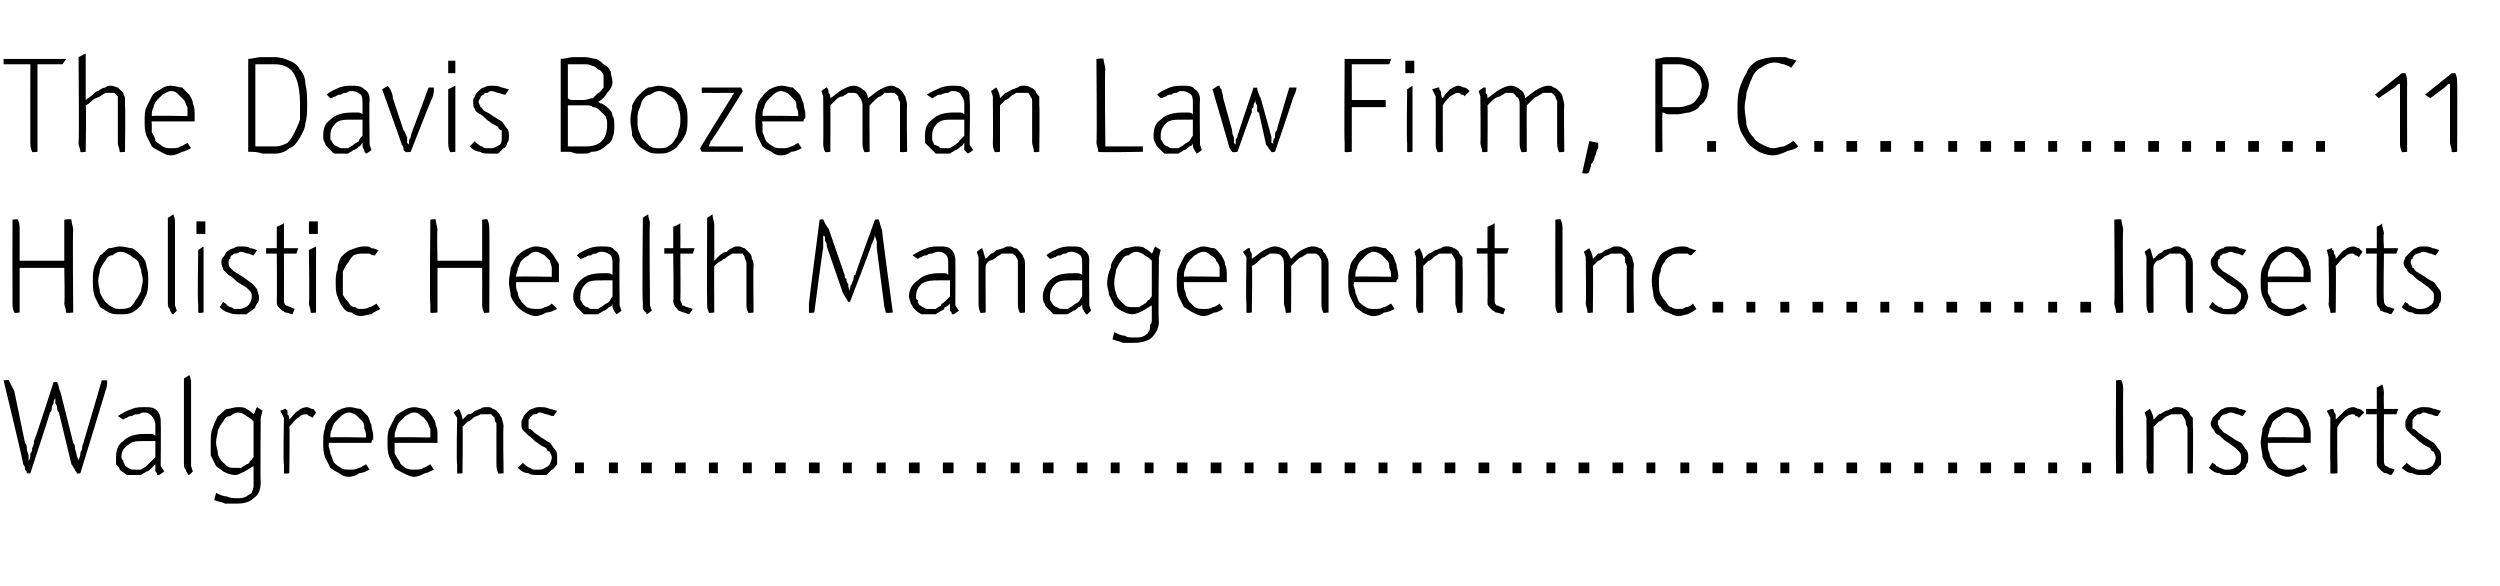
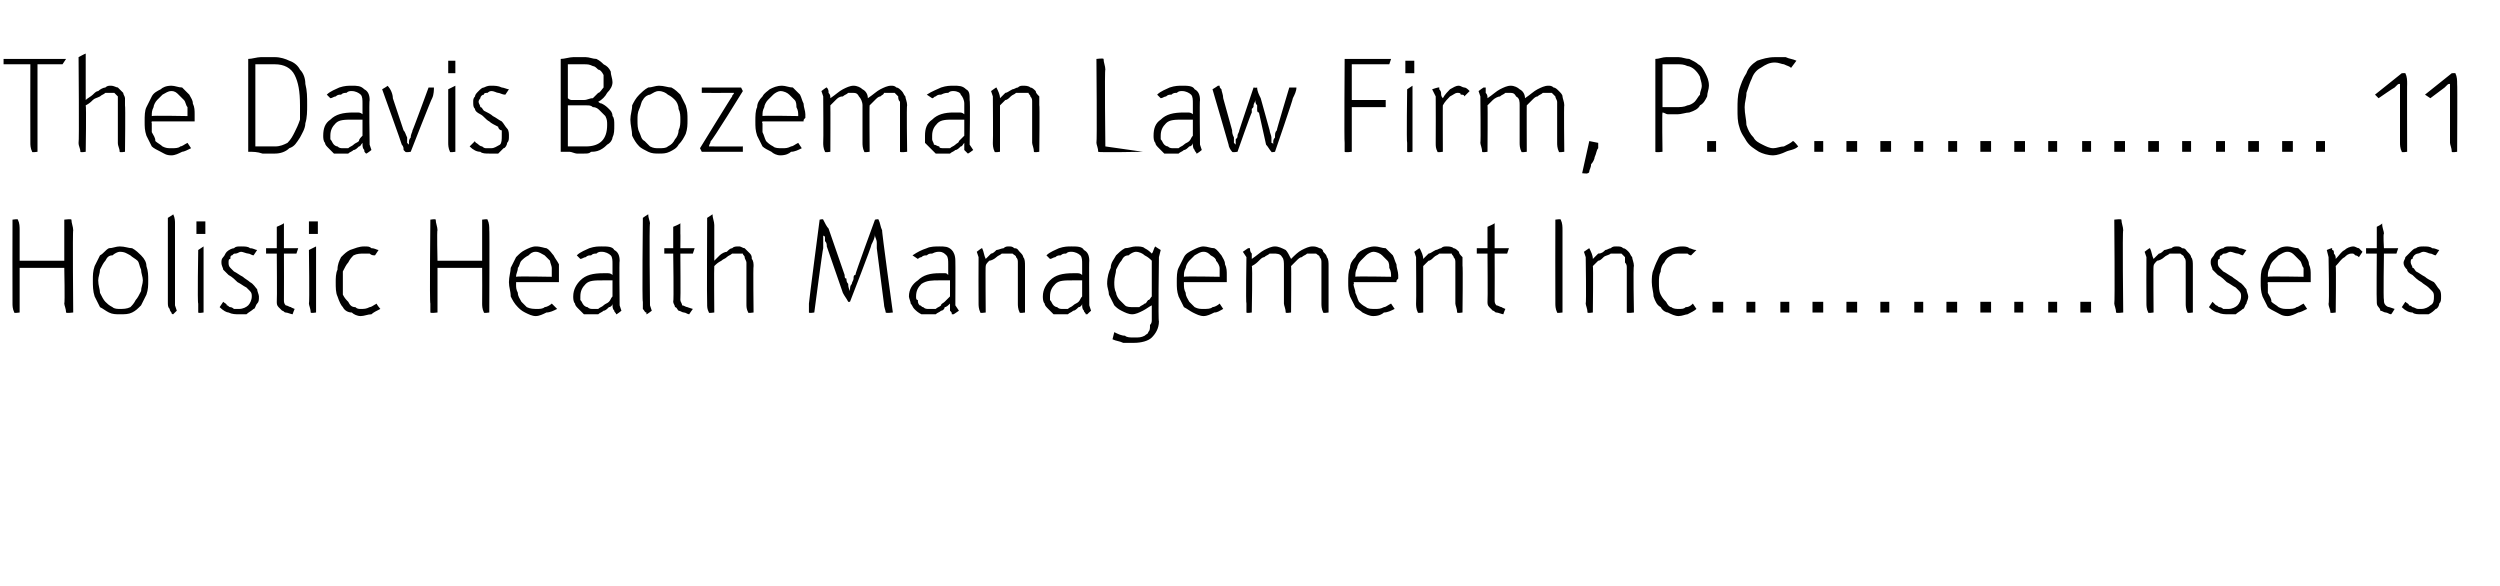
<svg xmlns="http://www.w3.org/2000/svg" version="1.1" width="140px" height="32.8px" viewBox="0 -3 140 32.8" style="top:-3px">
  <desc>The Davis Bozeman Law Firm, P.C................ 11 Holistic Health Management Inc............Inserts Walgreens..........</desc>
  <defs />
  <g id="Polygon42863">
-     <path d="M 6 18.3 C 6 18.5 6 18.7 5.9 18.9 C 5.93 18.85 4.5 23.5 4.5 23.5 C 4.5 23.5 4.34 23.55 4.3 23.5 C 4.3 23.5 4.3 23.5 4.3 23.5 C 4.3 23.4 4.2 23.4 4.2 23.3 C 4.1 23.2 4.1 23.1 4 23 C 4 23 3.3 20.1 3.3 20.1 C 3.3 20.1 3.2 20 3.2 19.9 C 3.2 19.8 3.2 19.7 3.1 19.6 C 3.1 19.5 3.1 19.4 3.1 19.3 C 3 19.4 3 19.5 3 19.6 C 2.9 19.7 2.9 19.8 2.9 19.9 C 2.9 20 2.8 20.1 2.8 20.1 C 2.81 20.13 1.7 23.5 1.7 23.5 C 1.7 23.5 1.59 23.55 1.6 23.5 C 1.6 23.5 1.6 23.5 1.5 23.5 C 1.5 23.4 1.5 23.4 1.4 23.3 C 1.4 23.2 1.4 23.1 1.3 23 C 1.33 22.96 0.2 18.3 0.2 18.3 C 0.2 18.3 0.49 18.25 0.5 18.3 C 0.6 18.5 0.7 18.7 0.8 18.9 C 0.8 18.9 1.4 21.8 1.4 21.8 C 1.5 21.9 1.5 22 1.5 22.1 C 1.5 22.3 1.6 22.4 1.6 22.5 C 1.6 22.6 1.6 22.7 1.6 22.8 C 1.7 22.7 1.7 22.5 1.7 22.4 C 1.8 22.3 1.8 22.2 1.8 22.1 C 1.9 21.9 1.9 21.8 1.9 21.7 C 1.95 21.69 3 18.4 3 18.4 C 3 18.4 3.17 18.37 3.2 18.4 C 3.3 18.6 3.3 18.8 3.4 19 C 3.4 19 4.1 21.8 4.1 21.8 C 4.2 21.9 4.2 22 4.2 22.1 C 4.2 22.2 4.3 22.4 4.3 22.5 C 4.3 22.6 4.4 22.7 4.4 22.8 C 4.4 22.7 4.5 22.6 4.5 22.4 C 4.5 22.3 4.6 22.2 4.6 22.1 C 4.6 21.9 4.7 21.8 4.7 21.7 C 4.71 21.7 5.7 18.3 5.7 18.3 L 6 18.3 C 6 18.3 5.99 18.25 6 18.3 Z M 8.7 21.7 C 8.6 21.7 8.5 21.7 8.4 21.7 C 8.3 21.7 8.2 21.7 8.1 21.7 C 7.7 21.7 7.4 21.7 7.2 21.9 C 6.9 22.1 6.8 22.3 6.8 22.6 C 6.8 22.7 6.9 22.8 6.9 22.8 C 6.9 22.9 7 23 7 23.1 C 7.1 23.1 7.1 23.2 7.2 23.2 C 7.3 23.3 7.4 23.3 7.6 23.3 C 7.7 23.3 7.8 23.3 7.9 23.3 C 8 23.2 8.1 23.2 8.2 23.1 C 8.3 23 8.3 23 8.4 22.9 C 8.5 22.8 8.6 22.7 8.7 22.6 C 8.7 22.6 8.7 21.7 8.7 21.7 Z M 8.9 23.6 C 8.9 23.6 8.9 23.6 8.8 23.6 C 8.8 23.5 8.8 23.5 8.7 23.4 C 8.7 23.3 8.7 23.2 8.7 23 C 8.6 23.1 8.5 23.2 8.5 23.2 C 8.4 23.3 8.3 23.4 8.2 23.4 C 8.1 23.5 8 23.5 7.9 23.6 C 7.8 23.6 7.7 23.6 7.5 23.6 C 7.4 23.6 7.2 23.6 7.1 23.6 C 7 23.5 6.8 23.4 6.7 23.3 C 6.7 23.2 6.6 23.1 6.5 23 C 6.5 22.9 6.5 22.7 6.5 22.6 C 6.5 22.2 6.6 21.9 6.9 21.7 C 7.2 21.4 7.6 21.3 8.1 21.3 C 8.2 21.3 8.3 21.3 8.4 21.3 C 8.5 21.3 8.6 21.3 8.7 21.4 C 8.7 21.4 8.7 20.8 8.7 20.8 C 8.7 20.6 8.6 20.4 8.5 20.3 C 8.4 20.2 8.3 20.1 8.1 20.1 C 8 20.1 7.9 20.1 7.8 20.2 C 7.6 20.2 7.5 20.2 7.4 20.3 C 7.3 20.3 7.2 20.3 7.1 20.4 C 7 20.4 6.9 20.5 6.9 20.5 C 6.9 20.5 6.6 20.3 6.6 20.3 C 6.9 20.1 7.1 20 7.4 19.9 C 7.6 19.8 7.9 19.8 8.1 19.8 C 8.4 19.8 8.6 19.8 8.8 20 C 8.9 20.1 9 20.3 9 20.6 C 9.02 20.59 9 23.1 9 23.1 L 9.2 23.4 C 9.2 23.4 8.89 23.62 8.9 23.6 Z M 10.6 23.6 C 10.6 23.6 10.5 23.6 10.5 23.5 C 10.5 23.5 10.4 23.4 10.4 23.3 C 10.3 23.2 10.3 23.1 10.3 22.9 C 10.3 22.95 10.3 18.2 10.3 18.2 C 10.3 18.2 10.63 18 10.6 18 C 10.7 18.2 10.7 18.4 10.7 18.5 C 10.7 18.55 10.7 23.1 10.7 23.1 L 10.8 23.4 C 10.8 23.4 10.57 23.62 10.6 23.6 Z M 14.2 20.6 C 14.1 20.5 14 20.4 13.8 20.3 C 13.7 20.2 13.5 20.1 13.3 20.1 C 13.2 20.1 13 20.2 12.9 20.3 C 12.7 20.3 12.6 20.4 12.5 20.6 C 12.4 20.7 12.3 20.9 12.2 21.1 C 12.2 21.3 12.1 21.5 12.1 21.8 C 12.1 22 12.2 22.2 12.2 22.4 C 12.2 22.5 12.3 22.7 12.4 22.8 C 12.5 22.9 12.6 23 12.7 23.1 C 12.8 23.2 13 23.2 13.2 23.2 C 13.3 23.2 13.4 23.2 13.5 23.2 C 13.6 23.1 13.7 23.1 13.8 23 C 13.9 23 14 22.9 14 22.8 C 14.1 22.8 14.1 22.7 14.2 22.6 C 14.2 22.6 14.2 20.6 14.2 20.6 Z M 14.6 20.4 C 14.6 20.4 14.57 23.99 14.6 24 C 14.6 24.4 14.5 24.7 14.2 24.9 C 14 25.1 13.7 25.2 13.3 25.2 C 13 25.2 12.8 25.2 12.6 25.2 C 12.4 25.1 12.2 25.1 12 25 C 12 25 12.1 24.6 12.1 24.6 C 12.3 24.7 12.5 24.8 12.7 24.8 C 12.9 24.9 13.1 24.9 13.3 24.9 C 13.5 24.9 13.6 24.9 13.8 24.8 C 13.9 24.7 14 24.7 14.1 24.6 C 14.1 24.5 14.2 24.4 14.2 24.2 C 14.2 24.1 14.2 24 14.2 23.9 C 14.2 23.9 14.2 23.1 14.2 23.1 C 14 23.2 13.9 23.3 13.7 23.4 C 13.5 23.5 13.3 23.6 13.2 23.6 C 12.9 23.6 12.7 23.5 12.5 23.4 C 12.4 23.3 12.2 23.2 12.1 23.1 C 12 22.9 11.9 22.7 11.8 22.5 C 11.8 22.3 11.8 22.1 11.8 21.9 C 11.8 21.5 11.8 21.2 11.9 21 C 12 20.7 12.1 20.5 12.2 20.3 C 12.4 20.2 12.5 20 12.7 19.9 C 12.9 19.9 13.1 19.8 13.3 19.8 C 13.5 19.8 13.7 19.8 13.8 19.9 C 14 20 14.1 20.1 14.2 20.2 C 14.3 20.1 14.3 19.9 14.4 19.8 C 14.42 19.82 14.7 20 14.7 20 L 14.6 20.4 Z M 17.5 20.4 C 17.4 20.3 17.3 20.3 17.3 20.3 C 17.2 20.2 17.2 20.2 17.1 20.2 C 16.9 20.2 16.8 20.3 16.7 20.4 C 16.5 20.5 16.4 20.7 16.2 20.9 C 16.24 20.87 16.2 23.5 16.2 23.5 C 16.2 23.5 15.92 23.55 15.9 23.5 C 15.9 23.3 15.9 23.2 15.9 23 C 15.85 22.99 15.9 20.4 15.9 20.4 L 15.7 20 C 15.7 20 16.01 19.87 16 19.9 C 16 19.9 16 19.9 16.1 20 C 16.1 20 16.1 20.1 16.1 20.2 C 16.2 20.3 16.2 20.4 16.2 20.5 C 16.4 20.3 16.5 20.1 16.7 20 C 16.8 19.9 17 19.8 17.2 19.8 C 17.3 19.8 17.4 19.9 17.5 19.9 C 17.6 19.9 17.6 20 17.7 20.1 C 17.7 20.1 17.5 20.4 17.5 20.4 Z M 20.5 21.5 C 20.5 21.3 20.5 21.2 20.4 21 C 20.4 20.9 20.4 20.7 20.3 20.6 C 20.2 20.5 20.1 20.4 20 20.3 C 19.9 20.2 19.7 20.1 19.5 20.1 C 19.4 20.1 19.2 20.2 19.1 20.3 C 19 20.4 18.9 20.5 18.8 20.6 C 18.7 20.7 18.6 20.9 18.6 21 C 18.5 21.2 18.5 21.3 18.5 21.5 C 18.48 21.46 20.5 21.5 20.5 21.5 C 20.5 21.5 20.48 21.46 20.5 21.5 Z M 20.9 21.4 C 20.9 21.5 20.9 21.5 20.9 21.6 C 20.8 21.7 20.8 21.7 20.8 21.8 C 20.7 21.8 20.6 21.8 20.5 21.8 C 20.4 21.8 20.3 21.8 20.2 21.8 C 20.1 21.8 19.9 21.8 19.8 21.8 C 19.78 21.8 18.4 21.8 18.4 21.8 C 18.4 21.8 18.45 21.89 18.4 21.9 C 18.4 22.1 18.5 22.2 18.5 22.4 C 18.6 22.6 18.6 22.7 18.7 22.9 C 18.8 23 18.9 23.1 19.1 23.2 C 19.2 23.3 19.4 23.3 19.6 23.3 C 19.8 23.3 19.9 23.3 20.1 23.2 C 20.2 23.2 20.3 23.1 20.5 23 C 20.5 23 20.7 23.3 20.7 23.3 C 20.5 23.4 20.3 23.5 20.1 23.5 C 20 23.6 19.8 23.7 19.5 23.7 C 19.3 23.7 19.1 23.6 19 23.5 C 18.8 23.4 18.6 23.3 18.5 23.2 C 18.4 23 18.3 22.8 18.2 22.6 C 18.1 22.3 18.1 22.1 18.1 21.8 C 18.1 21.5 18.1 21.2 18.2 21 C 18.2 20.8 18.3 20.6 18.5 20.4 C 18.6 20.2 18.8 20.1 18.9 20 C 19.1 19.9 19.3 19.8 19.6 19.8 C 19.8 19.8 20 19.9 20.2 19.9 C 20.3 20 20.5 20.2 20.6 20.3 C 20.7 20.5 20.7 20.6 20.8 20.8 C 20.8 21 20.9 21.2 20.9 21.4 Z M 24.1 21.5 C 24.1 21.3 24.1 21.2 24.1 21 C 24 20.9 24 20.7 23.9 20.6 C 23.8 20.5 23.8 20.4 23.6 20.3 C 23.5 20.2 23.4 20.1 23.2 20.1 C 23 20.1 22.9 20.2 22.7 20.3 C 22.6 20.4 22.5 20.5 22.4 20.6 C 22.3 20.7 22.2 20.9 22.2 21 C 22.1 21.2 22.1 21.3 22.1 21.5 C 22.11 21.46 24.1 21.5 24.1 21.5 C 24.1 21.5 24.11 21.46 24.1 21.5 Z M 24.5 21.4 C 24.5 21.5 24.5 21.5 24.5 21.6 C 24.5 21.7 24.5 21.7 24.5 21.8 C 24.3 21.8 24.2 21.8 24.1 21.8 C 24.1 21.8 23.9 21.8 23.8 21.8 C 23.7 21.8 23.6 21.8 23.4 21.8 C 23.41 21.8 22.1 21.8 22.1 21.8 C 22.1 21.8 22.08 21.89 22.1 21.9 C 22.1 22.1 22.1 22.2 22.1 22.4 C 22.2 22.6 22.3 22.7 22.4 22.9 C 22.4 23 22.6 23.1 22.7 23.2 C 22.9 23.3 23 23.3 23.2 23.3 C 23.4 23.3 23.6 23.3 23.7 23.2 C 23.8 23.2 23.9 23.1 24.1 23 C 24.1 23 24.3 23.3 24.3 23.3 C 24.1 23.4 23.9 23.5 23.8 23.5 C 23.6 23.6 23.4 23.7 23.2 23.7 C 23 23.7 22.8 23.6 22.6 23.5 C 22.4 23.4 22.2 23.3 22.1 23.2 C 22 23 21.9 22.8 21.8 22.6 C 21.7 22.3 21.7 22.1 21.7 21.8 C 21.7 21.5 21.7 21.2 21.8 21 C 21.9 20.8 22 20.6 22.1 20.4 C 22.2 20.2 22.4 20.1 22.6 20 C 22.7 19.9 23 19.8 23.2 19.8 C 23.4 19.8 23.6 19.9 23.8 19.9 C 24 20 24.1 20.2 24.2 20.3 C 24.3 20.5 24.4 20.6 24.4 20.8 C 24.5 21 24.5 21.2 24.5 21.4 Z M 27.9 23.5 C 27.8 23.3 27.8 23.1 27.8 23 C 27.8 23 27.8 21 27.8 21 C 27.8 20.9 27.8 20.8 27.8 20.7 C 27.7 20.6 27.7 20.5 27.7 20.4 C 27.6 20.3 27.6 20.3 27.5 20.2 C 27.4 20.2 27.3 20.2 27.2 20.2 C 27.1 20.2 27 20.2 26.9 20.2 C 26.8 20.3 26.6 20.3 26.5 20.4 C 26.4 20.5 26.3 20.6 26.2 20.6 C 26.1 20.7 26 20.8 25.9 20.9 C 25.93 20.87 25.9 23.5 25.9 23.5 C 25.9 23.5 25.62 23.55 25.6 23.5 C 25.6 23.3 25.6 23.1 25.6 23 C 25.55 22.99 25.6 20.4 25.6 20.4 L 25.4 20.1 C 25.4 20.1 25.74 19.87 25.7 19.9 C 25.8 20.1 25.9 20.3 25.9 20.5 C 26 20.4 26.1 20.3 26.2 20.2 C 26.4 20.2 26.5 20.1 26.6 20 C 26.7 20 26.8 19.9 26.9 19.9 C 27 19.8 27.1 19.8 27.3 19.8 C 27.4 19.8 27.5 19.8 27.6 19.9 C 27.7 19.9 27.8 20 27.9 20.1 C 28 20.2 28 20.3 28.1 20.4 C 28.1 20.5 28.2 20.7 28.2 20.9 C 28.16 20.86 28.2 23.5 28.2 23.5 C 28.2 23.5 27.85 23.55 27.9 23.5 Z M 31.2 22.6 C 31.2 22.8 31.2 22.9 31.2 23 C 31.1 23.1 31 23.3 30.9 23.3 C 30.8 23.4 30.7 23.5 30.6 23.6 C 30.4 23.6 30.3 23.6 30.1 23.6 C 29.9 23.6 29.7 23.6 29.6 23.5 C 29.4 23.5 29.2 23.4 29 23.2 C 29 23.2 29.3 22.9 29.3 22.9 C 29.3 23 29.4 23 29.5 23.1 C 29.5 23.1 29.6 23.2 29.7 23.2 C 29.7 23.2 29.8 23.3 29.9 23.3 C 30 23.3 30.1 23.3 30.2 23.3 C 30.4 23.3 30.5 23.2 30.7 23.1 C 30.8 23 30.9 22.8 30.9 22.6 C 30.9 22.5 30.8 22.4 30.8 22.3 C 30.7 22.3 30.6 22.2 30.6 22.1 C 30.4 22 30.2 21.9 30.1 21.8 C 29.9 21.7 29.8 21.5 29.6 21.4 C 29.5 21.3 29.4 21.2 29.3 21.1 C 29.2 21 29.2 20.9 29.2 20.7 C 29.2 20.6 29.2 20.5 29.3 20.4 C 29.3 20.3 29.4 20.2 29.5 20.1 C 29.6 20 29.7 19.9 29.8 19.9 C 30 19.8 30.1 19.8 30.2 19.8 C 30.4 19.8 30.6 19.8 30.8 19.9 C 30.9 19.9 31.1 20 31.2 20 C 31.2 20 31 20.3 31 20.3 C 30.8 20.3 30.7 20.2 30.6 20.2 C 30.5 20.2 30.4 20.1 30.2 20.1 C 30.1 20.1 30.1 20.2 30 20.2 C 29.9 20.2 29.8 20.2 29.8 20.3 C 29.7 20.3 29.7 20.4 29.6 20.5 C 29.6 20.5 29.6 20.6 29.6 20.7 C 29.6 20.8 29.6 20.9 29.6 21 C 29.7 21 29.8 21.1 29.9 21.2 C 30 21.3 30.2 21.4 30.3 21.5 C 30.5 21.6 30.6 21.7 30.8 21.8 C 30.9 21.9 31 22.1 31.1 22.2 C 31.2 22.3 31.2 22.5 31.2 22.6 Z M 32.2 23.5 L 32.2 22.9 L 32.7 22.9 L 32.7 23.5 L 32.2 23.5 Z M 34.1 23.5 L 34.1 22.9 L 34.6 22.9 L 34.6 23.5 L 34.1 23.5 Z M 35.9 23.5 L 35.9 22.9 L 36.5 22.9 L 36.5 23.5 L 35.9 23.5 Z M 37.8 23.5 L 37.8 22.9 L 38.4 22.9 L 38.4 23.5 L 37.8 23.5 Z M 39.7 23.5 L 39.7 22.9 L 40.2 22.9 L 40.2 23.5 L 39.7 23.5 Z M 41.6 23.5 L 41.6 22.9 L 42.1 22.9 L 42.1 23.5 L 41.6 23.5 Z M 43.4 23.5 L 43.4 22.9 L 44 22.9 L 44 23.5 L 43.4 23.5 Z M 45.3 23.5 L 45.3 22.9 L 45.9 22.9 L 45.9 23.5 L 45.3 23.5 Z M 47.2 23.5 L 47.2 22.9 L 47.7 22.9 L 47.7 23.5 L 47.2 23.5 Z M 49.1 23.5 L 49.1 22.9 L 49.6 22.9 L 49.6 23.5 L 49.1 23.5 Z M 50.9 23.5 L 50.9 22.9 L 51.5 22.9 L 51.5 23.5 L 50.9 23.5 Z M 52.8 23.5 L 52.8 22.9 L 53.4 22.9 L 53.4 23.5 L 52.8 23.5 Z M 54.7 23.5 L 54.7 22.9 L 55.2 22.9 L 55.2 23.5 L 54.7 23.5 Z M 56.6 23.5 L 56.6 22.9 L 57.1 22.9 L 57.1 23.5 L 56.6 23.5 Z M 58.4 23.5 L 58.4 22.9 L 59 22.9 L 59 23.5 L 58.4 23.5 Z M 60.3 23.5 L 60.3 22.9 L 60.9 22.9 L 60.9 23.5 L 60.3 23.5 Z M 62.2 23.5 L 62.2 22.9 L 62.7 22.9 L 62.7 23.5 L 62.2 23.5 Z M 64.1 23.5 L 64.1 22.9 L 64.6 22.9 L 64.6 23.5 L 64.1 23.5 Z M 65.9 23.5 L 65.9 22.9 L 66.5 22.9 L 66.5 23.5 L 65.9 23.5 Z M 67.8 23.5 L 67.8 22.9 L 68.4 22.9 L 68.4 23.5 L 67.8 23.5 Z M 69.7 23.5 L 69.7 22.9 L 70.2 22.9 L 70.2 23.5 L 69.7 23.5 Z M 71.6 23.5 L 71.6 22.9 L 72.1 22.9 L 72.1 23.5 L 71.6 23.5 Z M 73.4 23.5 L 73.4 22.9 L 74 22.9 L 74 23.5 L 73.4 23.5 Z M 75.3 23.5 L 75.3 22.9 L 75.9 22.9 L 75.9 23.5 L 75.3 23.5 Z M 77.2 23.5 L 77.2 22.9 L 77.7 22.9 L 77.7 23.5 L 77.2 23.5 Z M 79.1 23.5 L 79.1 22.9 L 79.6 22.9 L 79.6 23.5 L 79.1 23.5 Z M 80.9 23.5 L 80.9 22.9 L 81.5 22.9 L 81.5 23.5 L 80.9 23.5 Z M 82.8 23.5 L 82.8 22.9 L 83.4 22.9 L 83.4 23.5 L 82.8 23.5 Z M 84.7 23.5 L 84.7 22.9 L 85.2 22.9 L 85.2 23.5 L 84.7 23.5 Z M 86.6 23.5 L 86.6 22.9 L 87.1 22.9 L 87.1 23.5 L 86.6 23.5 Z M 88.4 23.5 L 88.4 22.9 L 89 22.9 L 89 23.5 L 88.4 23.5 Z M 90.3 23.5 L 90.3 22.9 L 90.9 22.9 L 90.9 23.5 L 90.3 23.5 Z M 92.2 23.5 L 92.2 22.9 L 92.7 22.9 L 92.7 23.5 L 92.2 23.5 Z M 94.1 23.5 L 94.1 22.9 L 94.6 22.9 L 94.6 23.5 L 94.1 23.5 Z M 95.9 23.5 L 95.9 22.9 L 96.5 22.9 L 96.5 23.5 L 95.9 23.5 Z M 97.8 23.5 L 97.8 22.9 L 98.4 22.9 L 98.4 23.5 L 97.8 23.5 Z M 99.7 23.5 L 99.7 22.9 L 100.2 22.9 L 100.2 23.5 L 99.7 23.5 Z M 101.6 23.5 L 101.6 22.9 L 102.1 22.9 L 102.1 23.5 L 101.6 23.5 Z M 103.4 23.5 L 103.4 22.9 L 104 22.9 L 104 23.5 L 103.4 23.5 Z M 105.3 23.5 L 105.3 22.9 L 105.9 22.9 L 105.9 23.5 L 105.3 23.5 Z M 107.2 23.5 L 107.2 22.9 L 107.7 22.9 L 107.7 23.5 L 107.2 23.5 Z M 109.1 23.5 L 109.1 22.9 L 109.6 22.9 L 109.6 23.5 L 109.1 23.5 Z M 110.9 23.5 L 110.9 22.9 L 111.5 22.9 L 111.5 23.5 L 110.9 23.5 Z M 112.8 23.5 L 112.8 22.9 L 113.4 22.9 L 113.4 23.5 L 112.8 23.5 Z M 114.7 23.5 L 114.7 22.9 L 115.2 22.9 L 115.2 23.5 L 114.7 23.5 Z M 116.6 23.5 L 116.6 22.9 L 117.1 22.9 L 117.1 23.5 L 116.6 23.5 Z M 118.5 23.5 C 118.5 23.3 118.5 23.1 118.5 23 C 118.47 22.96 118.5 18.3 118.5 18.3 C 118.5 18.3 118.81 18.25 118.8 18.3 C 118.9 18.5 118.9 18.7 118.9 18.9 C 118.88 18.85 118.9 23.5 118.9 23.5 C 118.9 23.5 118.54 23.55 118.5 23.5 Z M 122.5 23.5 C 122.5 23.3 122.5 23.1 122.5 23 C 122.5 23 122.5 21 122.5 21 C 122.5 20.9 122.4 20.8 122.4 20.7 C 122.4 20.6 122.4 20.5 122.3 20.4 C 122.3 20.3 122.2 20.3 122.2 20.2 C 122.1 20.2 122 20.2 121.9 20.2 C 121.8 20.2 121.7 20.2 121.6 20.2 C 121.4 20.3 121.3 20.3 121.2 20.4 C 121.1 20.5 121 20.6 120.9 20.6 C 120.8 20.7 120.7 20.8 120.6 20.9 C 120.61 20.87 120.6 23.5 120.6 23.5 C 120.6 23.5 120.29 23.55 120.3 23.5 C 120.2 23.3 120.2 23.1 120.2 23 C 120.22 22.99 120.2 20.4 120.2 20.4 L 120.1 20.1 C 120.1 20.1 120.41 19.87 120.4 19.9 C 120.5 20.1 120.6 20.3 120.6 20.5 C 120.7 20.4 120.8 20.3 120.9 20.2 C 121 20.2 121.1 20.1 121.3 20 C 121.4 20 121.5 19.9 121.6 19.9 C 121.7 19.8 121.8 19.8 121.9 19.8 C 122 19.8 122.2 19.8 122.3 19.9 C 122.4 19.9 122.5 20 122.6 20.1 C 122.6 20.2 122.7 20.3 122.8 20.4 C 122.8 20.5 122.8 20.7 122.8 20.9 C 122.83 20.86 122.8 23.5 122.8 23.5 C 122.8 23.5 122.53 23.55 122.5 23.5 Z M 125.9 22.6 C 125.9 22.8 125.9 22.9 125.8 23 C 125.8 23.1 125.7 23.3 125.6 23.3 C 125.5 23.4 125.4 23.5 125.2 23.6 C 125.1 23.6 124.9 23.6 124.8 23.6 C 124.6 23.6 124.4 23.6 124.3 23.5 C 124.1 23.5 123.9 23.4 123.7 23.2 C 123.7 23.2 123.9 22.9 123.9 22.9 C 124 23 124.1 23 124.1 23.1 C 124.2 23.1 124.3 23.2 124.3 23.2 C 124.4 23.2 124.5 23.3 124.6 23.3 C 124.6 23.3 124.7 23.3 124.8 23.3 C 125 23.3 125.2 23.2 125.3 23.1 C 125.5 23 125.5 22.8 125.5 22.6 C 125.5 22.5 125.5 22.4 125.4 22.3 C 125.4 22.3 125.3 22.2 125.2 22.1 C 125.1 22 124.9 21.9 124.8 21.8 C 124.6 21.7 124.4 21.5 124.3 21.4 C 124.1 21.3 124 21.2 124 21.1 C 123.9 21 123.8 20.9 123.8 20.7 C 123.8 20.6 123.9 20.5 123.9 20.4 C 124 20.3 124.1 20.2 124.2 20.1 C 124.3 20 124.4 19.9 124.5 19.9 C 124.6 19.8 124.8 19.8 124.9 19.8 C 125.1 19.8 125.3 19.8 125.4 19.9 C 125.6 19.9 125.7 20 125.8 20 C 125.8 20 125.6 20.3 125.6 20.3 C 125.5 20.3 125.4 20.2 125.3 20.2 C 125.2 20.2 125.1 20.1 124.9 20.1 C 124.8 20.1 124.7 20.2 124.6 20.2 C 124.6 20.2 124.5 20.2 124.4 20.3 C 124.4 20.3 124.3 20.4 124.3 20.5 C 124.2 20.5 124.2 20.6 124.2 20.7 C 124.2 20.8 124.3 20.9 124.3 21 C 124.4 21 124.4 21.1 124.5 21.2 C 124.7 21.3 124.8 21.4 125 21.5 C 125.1 21.6 125.3 21.7 125.5 21.8 C 125.6 21.9 125.7 22.1 125.8 22.2 C 125.9 22.3 125.9 22.5 125.9 22.6 Z M 129 21.5 C 129 21.3 129 21.2 129 21 C 129 20.9 128.9 20.7 128.8 20.6 C 128.8 20.5 128.7 20.4 128.6 20.3 C 128.4 20.2 128.3 20.1 128.1 20.1 C 127.9 20.1 127.8 20.2 127.7 20.3 C 127.5 20.4 127.4 20.5 127.3 20.6 C 127.2 20.7 127.2 20.9 127.1 21 C 127.1 21.2 127 21.3 127 21.5 C 127.03 21.46 129 21.5 129 21.5 C 129 21.5 129.04 21.46 129 21.5 Z M 129.4 21.4 C 129.4 21.5 129.4 21.5 129.4 21.6 C 129.4 21.7 129.4 21.7 129.4 21.8 C 129.3 21.8 129.2 21.8 129.1 21.8 C 129 21.8 128.9 21.8 128.7 21.8 C 128.6 21.8 128.5 21.8 128.3 21.8 C 128.34 21.8 127 21.8 127 21.8 C 127 21.8 127 21.89 127 21.9 C 127 22.1 127 22.2 127.1 22.4 C 127.1 22.6 127.2 22.7 127.3 22.9 C 127.4 23 127.5 23.1 127.6 23.2 C 127.8 23.3 128 23.3 128.1 23.3 C 128.3 23.3 128.5 23.3 128.6 23.2 C 128.7 23.2 128.9 23.1 129 23 C 129 23 129.2 23.3 129.2 23.3 C 129.1 23.4 128.9 23.5 128.7 23.5 C 128.5 23.6 128.3 23.7 128.1 23.7 C 127.9 23.7 127.7 23.6 127.5 23.5 C 127.3 23.4 127.2 23.3 127 23.2 C 126.9 23 126.8 22.8 126.7 22.6 C 126.7 22.3 126.6 22.1 126.6 21.8 C 126.6 21.5 126.7 21.2 126.7 21 C 126.8 20.8 126.9 20.6 127 20.4 C 127.1 20.2 127.3 20.1 127.5 20 C 127.7 19.9 127.9 19.8 128.1 19.8 C 128.3 19.8 128.5 19.9 128.7 19.9 C 128.9 20 129 20.2 129.1 20.3 C 129.2 20.5 129.3 20.6 129.3 20.8 C 129.4 21 129.4 21.2 129.4 21.4 Z M 132.1 20.4 C 132 20.3 132 20.3 131.9 20.3 C 131.9 20.2 131.8 20.2 131.7 20.2 C 131.6 20.2 131.4 20.3 131.3 20.4 C 131.2 20.5 131 20.7 130.9 20.9 C 130.86 20.87 130.9 23.5 130.9 23.5 C 130.9 23.5 130.54 23.55 130.5 23.5 C 130.5 23.3 130.5 23.2 130.5 23 C 130.48 22.99 130.5 20.4 130.5 20.4 L 130.3 20 C 130.3 20 130.63 19.87 130.6 19.9 C 130.6 19.9 130.7 19.9 130.7 20 C 130.7 20 130.7 20.1 130.8 20.2 C 130.8 20.3 130.8 20.4 130.8 20.5 C 131 20.3 131.2 20.1 131.3 20 C 131.4 19.9 131.6 19.8 131.8 19.8 C 131.9 19.8 132 19.9 132.1 19.9 C 132.2 19.9 132.3 20 132.4 20.1 C 132.4 20.1 132.1 20.4 132.1 20.4 Z M 134.2 20.2 L 133.5 20.2 C 133.5 20.2 133.49 22.8 133.5 22.8 C 133.5 22.9 133.5 23 133.6 23.1 C 133.7 23.1 133.8 23.2 133.8 23.2 C 133.84 23.2 134.1 23.3 134.1 23.3 C 134.1 23.3 133.94 23.62 133.9 23.6 C 133.8 23.6 133.7 23.5 133.6 23.5 C 133.5 23.5 133.4 23.4 133.4 23.4 C 133.3 23.3 133.2 23.2 133.2 23.2 C 133.1 23.1 133.1 23 133.1 22.9 C 133.11 22.88 133.1 20.2 133.1 20.2 L 132.5 20.2 L 132.5 19.9 L 133.1 19.9 L 133.1 18.7 C 133.1 18.7 133.45 18.55 133.4 18.5 C 133.5 18.8 133.5 18.9 133.5 19.1 C 133.48 19.06 133.5 19.9 133.5 19.9 L 134.3 19.9 L 134.2 20.2 Z M 136.7 22.6 C 136.7 22.8 136.7 22.9 136.7 23 C 136.6 23.1 136.5 23.3 136.4 23.3 C 136.3 23.4 136.2 23.5 136.1 23.6 C 135.9 23.6 135.8 23.6 135.6 23.6 C 135.4 23.6 135.3 23.6 135.1 23.5 C 134.9 23.5 134.7 23.4 134.5 23.2 C 134.5 23.2 134.8 22.9 134.8 22.9 C 134.8 23 134.9 23 135 23.1 C 135 23.1 135.1 23.2 135.2 23.2 C 135.2 23.2 135.3 23.3 135.4 23.3 C 135.5 23.3 135.6 23.3 135.7 23.3 C 135.9 23.3 136 23.2 136.2 23.1 C 136.3 23 136.4 22.8 136.4 22.6 C 136.4 22.5 136.3 22.4 136.3 22.3 C 136.2 22.3 136.1 22.2 136.1 22.1 C 135.9 22 135.7 21.9 135.6 21.8 C 135.4 21.7 135.3 21.5 135.1 21.4 C 135 21.3 134.9 21.2 134.8 21.1 C 134.7 21 134.7 20.9 134.7 20.7 C 134.7 20.6 134.7 20.5 134.8 20.4 C 134.8 20.3 134.9 20.2 135 20.1 C 135.1 20 135.2 19.9 135.3 19.9 C 135.5 19.8 135.6 19.8 135.7 19.8 C 135.9 19.8 136.1 19.8 136.3 19.9 C 136.4 19.9 136.6 20 136.7 20 C 136.7 20 136.5 20.3 136.5 20.3 C 136.3 20.3 136.2 20.2 136.1 20.2 C 136 20.2 135.9 20.1 135.7 20.1 C 135.6 20.1 135.6 20.2 135.5 20.2 C 135.4 20.2 135.3 20.2 135.3 20.3 C 135.2 20.3 135.2 20.4 135.1 20.5 C 135.1 20.5 135.1 20.6 135.1 20.7 C 135.1 20.8 135.1 20.9 135.1 21 C 135.2 21 135.3 21.1 135.4 21.2 C 135.5 21.3 135.7 21.4 135.8 21.5 C 136 21.6 136.1 21.7 136.3 21.8 C 136.4 21.9 136.5 22.1 136.6 22.2 C 136.7 22.3 136.7 22.5 136.7 22.6 Z " stroke="none" fill="#000" />
-   </g>
+     </g>
  <g id="Polygon42862">
    <path d="M 3.7 14.5 C 3.7 14.3 3.6 14.1 3.6 14 C 3.64 13.96 3.6 12 3.6 12 L 1.1 12 L 1.1 14.5 C 1.1 14.5 0.76 14.55 0.8 14.5 C 0.7 14.3 0.7 14.1 0.7 14 C 0.69 13.96 0.7 9.3 0.7 9.3 C 0.7 9.3 1.03 9.25 1 9.3 C 1.1 9.5 1.1 9.7 1.1 9.9 C 1.1 9.85 1.1 11.6 1.1 11.6 L 3.6 11.6 L 3.6 9.3 C 3.6 9.3 3.98 9.25 4 9.3 C 4 9.5 4.1 9.7 4.1 9.9 C 4.06 9.85 4.1 14.5 4.1 14.5 C 4.1 14.5 3.72 14.55 3.7 14.5 Z M 8 12.7 C 8 12.5 7.9 12.3 7.9 12.1 C 7.8 11.9 7.8 11.7 7.7 11.6 C 7.6 11.5 7.4 11.4 7.3 11.3 C 7.1 11.2 7 11.1 6.7 11.1 C 6.6 11.1 6.4 11.2 6.3 11.3 C 6.1 11.3 6 11.4 5.9 11.6 C 5.8 11.7 5.7 11.9 5.6 12.1 C 5.6 12.3 5.5 12.5 5.5 12.7 C 5.5 13 5.6 13.2 5.6 13.4 C 5.7 13.6 5.8 13.8 5.9 13.9 C 6 14 6.1 14.1 6.3 14.2 C 6.4 14.3 6.6 14.3 6.7 14.3 C 6.9 14.3 7.1 14.3 7.3 14.2 C 7.4 14.1 7.5 14 7.6 13.8 C 7.7 13.7 7.8 13.5 7.9 13.3 C 7.9 13.1 8 12.9 8 12.7 Z M 8.3 12.7 C 8.3 13 8.3 13.2 8.2 13.5 C 8.1 13.7 8 13.9 7.9 14.1 C 7.7 14.3 7.6 14.4 7.4 14.5 C 7.2 14.6 7 14.6 6.7 14.6 C 6.5 14.6 6.3 14.6 6.1 14.5 C 5.9 14.4 5.8 14.3 5.6 14.2 C 5.5 14 5.4 13.8 5.3 13.6 C 5.2 13.3 5.2 13 5.2 12.7 C 5.2 12.4 5.2 12.2 5.3 11.9 C 5.4 11.7 5.5 11.5 5.6 11.3 C 5.8 11.2 5.9 11 6.1 10.9 C 6.3 10.9 6.5 10.8 6.7 10.8 C 7 10.8 7.2 10.9 7.4 10.9 C 7.6 11 7.8 11.2 7.9 11.3 C 8.1 11.5 8.2 11.7 8.2 11.9 C 8.3 12.2 8.3 12.4 8.3 12.7 Z M 9.7 14.6 C 9.7 14.6 9.6 14.6 9.6 14.5 C 9.6 14.5 9.5 14.4 9.5 14.3 C 9.4 14.2 9.4 14.1 9.4 13.9 C 9.4 13.95 9.4 9.2 9.4 9.2 C 9.4 9.2 9.73 9 9.7 9 C 9.8 9.2 9.8 9.4 9.8 9.5 C 9.8 9.55 9.8 14.1 9.8 14.1 L 9.9 14.4 C 9.9 14.4 9.67 14.62 9.7 14.6 Z M 11.1 14.5 C 11.1 14.3 11.1 14.1 11.1 14 C 11.05 13.99 11.1 11 11.1 11 L 11.4 10.8 L 11.4 14.5 C 11.4 14.5 11.12 14.55 11.1 14.5 Z M 11 10.1 L 11 9.4 L 11.5 9.4 L 11.5 10.1 L 11 10.1 Z M 14.5 13.6 C 14.5 13.8 14.5 13.9 14.4 14 C 14.3 14.1 14.3 14.3 14.2 14.3 C 14.1 14.4 13.9 14.5 13.8 14.6 C 13.7 14.6 13.5 14.6 13.4 14.6 C 13.2 14.6 13 14.6 12.8 14.5 C 12.7 14.5 12.5 14.4 12.3 14.2 C 12.3 14.2 12.5 13.9 12.5 13.9 C 12.6 14 12.7 14 12.7 14.1 C 12.8 14.1 12.8 14.2 12.9 14.2 C 13 14.2 13.1 14.3 13.1 14.3 C 13.2 14.3 13.3 14.3 13.4 14.3 C 13.6 14.3 13.8 14.2 13.9 14.1 C 14 14 14.1 13.8 14.1 13.6 C 14.1 13.5 14.1 13.4 14 13.3 C 14 13.3 13.9 13.2 13.8 13.1 C 13.6 13 13.5 12.9 13.3 12.8 C 13.2 12.7 13 12.5 12.8 12.4 C 12.7 12.3 12.6 12.2 12.5 12.1 C 12.5 12 12.4 11.9 12.4 11.7 C 12.4 11.6 12.4 11.5 12.5 11.4 C 12.6 11.3 12.6 11.2 12.7 11.1 C 12.8 11 13 10.9 13.1 10.9 C 13.2 10.8 13.3 10.8 13.5 10.8 C 13.7 10.8 13.9 10.8 14 10.9 C 14.2 10.9 14.3 11 14.4 11 C 14.4 11 14.2 11.3 14.2 11.3 C 14.1 11.3 14 11.2 13.9 11.2 C 13.8 11.2 13.6 11.1 13.5 11.1 C 13.4 11.1 13.3 11.2 13.2 11.2 C 13.1 11.2 13.1 11.2 13 11.3 C 12.9 11.3 12.9 11.4 12.9 11.5 C 12.8 11.5 12.8 11.6 12.8 11.7 C 12.8 11.8 12.8 11.9 12.9 12 C 12.9 12 13 12.1 13.1 12.2 C 13.3 12.3 13.4 12.4 13.6 12.5 C 13.7 12.6 13.9 12.7 14 12.8 C 14.2 12.9 14.3 13.1 14.4 13.2 C 14.4 13.3 14.5 13.5 14.5 13.6 Z M 16.6 11.2 L 15.9 11.2 C 15.9 11.2 15.91 13.8 15.9 13.8 C 15.9 13.9 15.9 14 16 14.1 C 16.1 14.1 16.2 14.2 16.3 14.2 C 16.25 14.2 16.5 14.3 16.5 14.3 C 16.5 14.3 16.36 14.62 16.4 14.6 C 16.3 14.6 16.1 14.5 16 14.5 C 15.9 14.5 15.9 14.4 15.8 14.4 C 15.7 14.3 15.6 14.2 15.6 14.2 C 15.5 14.1 15.5 14 15.5 13.9 C 15.52 13.88 15.5 11.2 15.5 11.2 L 14.9 11.2 L 14.9 10.9 L 15.5 10.9 L 15.5 9.7 C 15.5 9.7 15.86 9.55 15.9 9.5 C 15.9 9.8 15.9 9.9 15.9 10.1 C 15.9 10.06 15.9 10.9 15.9 10.9 L 16.7 10.9 L 16.6 11.2 Z M 17.4 14.5 C 17.4 14.3 17.3 14.1 17.3 14 C 17.34 13.99 17.3 11 17.3 11 L 17.7 10.8 L 17.7 14.5 C 17.7 14.5 17.41 14.55 17.4 14.5 Z M 17.3 10.1 L 17.3 9.4 L 17.8 9.4 L 17.8 10.1 L 17.3 10.1 Z M 21.3 14.3 C 21.1 14.4 20.9 14.5 20.8 14.6 C 20.6 14.6 20.4 14.7 20.2 14.7 C 20 14.7 19.8 14.6 19.7 14.5 C 19.5 14.5 19.3 14.4 19.2 14.2 C 19.1 14.1 19 13.9 18.9 13.6 C 18.8 13.4 18.8 13.1 18.8 12.8 C 18.8 12.6 18.8 12.3 18.9 12.1 C 18.9 11.8 19 11.6 19.1 11.4 C 19.3 11.2 19.4 11.1 19.6 11 C 19.9 10.9 20.1 10.8 20.4 10.8 C 20.6 10.8 20.7 10.8 20.8 10.9 C 21 10.9 21.1 11 21.2 11 C 21.2 11 21 11.3 21 11.3 C 20.9 11.3 20.8 11.3 20.7 11.2 C 20.6 11.2 20.5 11.2 20.4 11.2 C 20.2 11.2 20 11.2 19.8 11.3 C 19.7 11.4 19.6 11.5 19.5 11.7 C 19.4 11.8 19.3 12 19.2 12.2 C 19.2 12.4 19.2 12.6 19.2 12.8 C 19.2 13.1 19.2 13.3 19.2 13.5 C 19.3 13.7 19.4 13.8 19.5 13.9 C 19.6 14.1 19.7 14.2 19.9 14.2 C 20 14.3 20.1 14.3 20.2 14.3 C 20.4 14.3 20.5 14.3 20.7 14.2 C 20.8 14.2 20.9 14.1 21.1 14 C 21.06 14.02 21.3 14.3 21.3 14.3 C 21.3 14.3 21.28 14.32 21.3 14.3 Z M 27.1 14.5 C 27 14.3 27 14.1 27 14 C 27.01 13.96 27 12 27 12 L 24.5 12 L 24.5 14.5 C 24.5 14.5 24.13 14.55 24.1 14.5 C 24.1 14.3 24.1 14.1 24.1 14 C 24.05 13.96 24.1 9.3 24.1 9.3 C 24.1 9.3 24.39 9.25 24.4 9.3 C 24.4 9.5 24.5 9.7 24.5 9.9 C 24.46 9.85 24.5 11.6 24.5 11.6 L 27 11.6 L 27 9.3 C 27 9.3 27.34 9.25 27.3 9.3 C 27.4 9.5 27.4 9.7 27.4 9.9 C 27.42 9.85 27.4 14.5 27.4 14.5 C 27.4 14.5 27.08 14.55 27.1 14.5 Z M 30.9 12.5 C 30.9 12.3 30.9 12.2 30.9 12 C 30.9 11.9 30.8 11.7 30.8 11.6 C 30.7 11.5 30.6 11.4 30.5 11.3 C 30.3 11.2 30.2 11.1 30 11.1 C 29.8 11.1 29.7 11.2 29.6 11.3 C 29.4 11.4 29.3 11.5 29.2 11.6 C 29.1 11.7 29.1 11.9 29 12 C 29 12.2 28.9 12.3 28.9 12.5 C 28.94 12.46 30.9 12.5 30.9 12.5 C 30.9 12.5 30.94 12.46 30.9 12.5 Z M 31.3 12.4 C 31.3 12.5 31.3 12.5 31.3 12.6 C 31.3 12.7 31.3 12.7 31.3 12.8 C 31.2 12.8 31.1 12.8 31 12.8 C 30.9 12.8 30.8 12.8 30.6 12.8 C 30.5 12.8 30.4 12.8 30.2 12.8 C 30.24 12.8 28.9 12.8 28.9 12.8 C 28.9 12.8 28.91 12.89 28.9 12.9 C 28.9 13.1 28.9 13.2 29 13.4 C 29 13.6 29.1 13.7 29.2 13.9 C 29.3 14 29.4 14.1 29.5 14.2 C 29.7 14.3 29.9 14.3 30.1 14.3 C 30.2 14.3 30.4 14.3 30.5 14.2 C 30.6 14.2 30.8 14.1 30.9 14 C 30.9 14 31.2 14.3 31.2 14.3 C 31 14.4 30.8 14.5 30.6 14.5 C 30.4 14.6 30.2 14.7 30 14.7 C 29.8 14.7 29.6 14.6 29.4 14.5 C 29.2 14.4 29.1 14.3 29 14.2 C 28.8 14 28.7 13.8 28.6 13.6 C 28.6 13.3 28.5 13.1 28.5 12.8 C 28.5 12.5 28.6 12.2 28.6 12 C 28.7 11.8 28.8 11.6 28.9 11.4 C 29.1 11.2 29.2 11.1 29.4 11 C 29.6 10.9 29.8 10.8 30 10.8 C 30.3 10.8 30.5 10.9 30.6 10.9 C 30.8 11 30.9 11.2 31 11.3 C 31.1 11.5 31.2 11.6 31.3 11.8 C 31.3 12 31.3 12.2 31.3 12.4 Z M 34.3 12.7 C 34.2 12.7 34.1 12.7 34 12.7 C 33.9 12.7 33.8 12.7 33.8 12.7 C 33.3 12.7 33 12.7 32.8 12.9 C 32.6 13.1 32.5 13.3 32.5 13.6 C 32.5 13.7 32.5 13.8 32.5 13.8 C 32.6 13.9 32.6 14 32.7 14.1 C 32.7 14.1 32.8 14.2 32.9 14.2 C 33 14.3 33.1 14.3 33.2 14.3 C 33.3 14.3 33.4 14.3 33.5 14.3 C 33.6 14.2 33.7 14.2 33.8 14.1 C 33.9 14 34 14 34.1 13.9 C 34.2 13.8 34.2 13.7 34.3 13.6 C 34.3 13.6 34.3 12.7 34.3 12.7 Z M 34.5 14.6 C 34.5 14.6 34.5 14.6 34.5 14.6 C 34.5 14.5 34.4 14.5 34.4 14.4 C 34.3 14.3 34.3 14.2 34.3 14 C 34.3 14.1 34.2 14.2 34.1 14.2 C 34 14.3 33.9 14.4 33.8 14.4 C 33.7 14.5 33.6 14.5 33.5 14.6 C 33.4 14.6 33.3 14.6 33.2 14.6 C 33 14.6 32.9 14.6 32.7 14.6 C 32.6 14.5 32.5 14.4 32.4 14.3 C 32.3 14.2 32.2 14.1 32.2 14 C 32.1 13.9 32.1 13.7 32.1 13.6 C 32.1 13.2 32.3 12.9 32.5 12.7 C 32.8 12.4 33.2 12.3 33.8 12.3 C 33.8 12.3 33.9 12.3 34 12.3 C 34.1 12.3 34.2 12.3 34.3 12.4 C 34.3 12.4 34.3 11.8 34.3 11.8 C 34.3 11.6 34.3 11.4 34.2 11.3 C 34.1 11.2 33.9 11.1 33.7 11.1 C 33.6 11.1 33.5 11.1 33.4 11.2 C 33.3 11.2 33.2 11.2 33.1 11.3 C 33 11.3 32.9 11.3 32.8 11.4 C 32.7 11.4 32.6 11.5 32.5 11.5 C 32.5 11.5 32.3 11.3 32.3 11.3 C 32.5 11.1 32.8 11 33 10.9 C 33.3 10.8 33.5 10.8 33.7 10.8 C 34 10.8 34.3 10.8 34.4 11 C 34.6 11.1 34.7 11.3 34.7 11.6 C 34.67 11.59 34.7 14.1 34.7 14.1 L 34.8 14.4 C 34.8 14.4 34.54 14.62 34.5 14.6 Z M 36.2 14.6 C 36.2 14.6 36.2 14.6 36.2 14.5 C 36.1 14.5 36.1 14.4 36 14.3 C 36 14.2 36 14.1 36 13.9 C 35.95 13.95 36 9.2 36 9.2 C 36 9.2 36.28 9 36.3 9 C 36.3 9.2 36.4 9.4 36.4 9.5 C 36.35 9.55 36.4 14.1 36.4 14.1 L 36.5 14.4 C 36.5 14.4 36.22 14.62 36.2 14.6 Z M 38.8 11.2 L 38.1 11.2 C 38.1 11.2 38.12 13.8 38.1 13.8 C 38.1 13.9 38.2 14 38.2 14.1 C 38.3 14.1 38.4 14.2 38.5 14.2 C 38.47 14.2 38.8 14.3 38.8 14.3 C 38.8 14.3 38.57 14.62 38.6 14.6 C 38.5 14.6 38.4 14.5 38.3 14.5 C 38.2 14.5 38.1 14.4 38 14.4 C 37.9 14.3 37.9 14.2 37.8 14.2 C 37.8 14.1 37.7 14 37.7 13.9 C 37.74 13.88 37.7 11.2 37.7 11.2 L 37.2 11.2 L 37.2 10.9 L 37.7 10.9 L 37.7 9.7 C 37.7 9.7 38.08 9.55 38.1 9.5 C 38.1 9.8 38.1 9.9 38.1 10.1 C 38.11 10.06 38.1 10.9 38.1 10.9 L 38.9 10.9 L 38.8 11.2 Z M 41.9 14.5 C 41.8 14.3 41.8 14.2 41.8 14 C 41.8 14 41.8 11.9 41.8 11.9 C 41.8 11.9 41.8 11.8 41.8 11.7 C 41.8 11.6 41.7 11.5 41.7 11.4 C 41.7 11.3 41.6 11.3 41.6 11.2 C 41.5 11.2 41.4 11.2 41.3 11.2 C 41.2 11.2 41.1 11.2 41 11.2 C 40.9 11.3 40.8 11.3 40.7 11.4 C 40.6 11.5 40.5 11.5 40.4 11.6 C 40.2 11.7 40.1 11.8 40 11.9 C 39.98 11.92 40 14.5 40 14.5 C 40 14.5 39.65 14.55 39.7 14.5 C 39.6 14.3 39.6 14.2 39.6 14 C 39.58 13.99 39.6 9.2 39.6 9.2 C 39.6 9.2 39.9 9.01 39.9 9 C 39.9 9.2 40 9.4 40 9.6 C 40 9.6 40 11.6 40 11.6 C 40.1 11.5 40.2 11.4 40.3 11.3 C 40.4 11.2 40.6 11.1 40.7 11.1 C 40.8 11 40.9 10.9 41 10.9 C 41.1 10.8 41.2 10.8 41.4 10.8 C 41.5 10.8 41.6 10.9 41.7 10.9 C 41.8 11 41.9 11.1 42 11.2 C 42.1 11.3 42.1 11.4 42.1 11.5 C 42.2 11.6 42.2 11.8 42.2 11.9 C 42.17 11.92 42.2 14.5 42.2 14.5 C 42.2 14.5 41.86 14.55 41.9 14.5 Z M 49.6 14.5 C 49.6 14.4 49.5 14.2 49.5 14 C 49.5 14 49.1 10.9 49.1 10.9 C 49.1 10.8 49.1 10.7 49.1 10.6 C 49.1 10.4 49 10.3 49 10.2 C 49 10.2 49 10.1 49 10.1 C 49 10.3 48.9 10.5 48.8 10.7 C 48.84 10.72 47.6 13.9 47.6 13.9 C 47.6 13.9 47.49 13.91 47.5 13.9 C 47.4 13.7 47.3 13.6 47.2 13.4 C 47.2 13.4 46.3 10.8 46.3 10.8 C 46.3 10.7 46.3 10.6 46.2 10.5 C 46.2 10.4 46.2 10.3 46.2 10.3 C 46.2 10.2 46.1 10.2 46.1 10.2 C 46.1 10.2 46.1 10.2 46.1 10.3 C 46.1 10.4 46.1 10.4 46.1 10.6 C 46.1 10.7 46.1 10.8 46.1 10.9 C 46.07 10.92 45.6 14.5 45.6 14.5 C 45.6 14.5 45.32 14.55 45.3 14.5 C 45.3 14.3 45.3 14.1 45.3 14 C 45.29 13.96 45.9 9.3 45.9 9.3 C 45.9 9.3 46.11 9.25 46.1 9.3 C 46.2 9.5 46.3 9.7 46.4 9.8 C 46.4 9.8 47.3 12.4 47.3 12.4 C 47.3 12.5 47.3 12.6 47.4 12.6 C 47.4 12.7 47.4 12.8 47.5 12.9 C 47.5 13 47.5 13.1 47.6 13.3 C 47.6 13.1 47.6 13 47.7 12.9 C 47.7 12.8 47.8 12.7 47.8 12.6 C 47.8 12.5 47.8 12.4 47.9 12.4 C 47.87 12.37 49 9.3 49 9.3 C 49 9.3 49.21 9.25 49.2 9.3 C 49.3 9.5 49.3 9.7 49.4 9.9 C 49.36 9.85 50 14.5 50 14.5 C 50 14.5 49.63 14.55 49.6 14.5 Z M 53.2 12.7 C 53.1 12.7 53 12.7 52.9 12.7 C 52.8 12.7 52.7 12.7 52.6 12.7 C 52.2 12.7 51.9 12.7 51.6 12.9 C 51.4 13.1 51.3 13.3 51.3 13.6 C 51.3 13.7 51.3 13.8 51.4 13.8 C 51.4 13.9 51.4 14 51.5 14.1 C 51.6 14.1 51.6 14.2 51.7 14.2 C 51.8 14.3 51.9 14.3 52 14.3 C 52.2 14.3 52.3 14.3 52.4 14.3 C 52.5 14.2 52.6 14.2 52.7 14.1 C 52.7 14 52.8 14 52.9 13.9 C 53 13.8 53.1 13.7 53.2 13.6 C 53.2 13.6 53.2 12.7 53.2 12.7 Z M 53.4 14.6 C 53.4 14.6 53.4 14.6 53.3 14.6 C 53.3 14.5 53.3 14.5 53.2 14.4 C 53.2 14.3 53.2 14.2 53.2 14 C 53.1 14.1 53 14.2 52.9 14.2 C 52.9 14.3 52.8 14.4 52.7 14.4 C 52.6 14.5 52.5 14.5 52.4 14.6 C 52.3 14.6 52.1 14.6 52 14.6 C 51.9 14.6 51.7 14.6 51.6 14.6 C 51.4 14.5 51.3 14.4 51.2 14.3 C 51.1 14.2 51.1 14.1 51 14 C 51 13.9 50.9 13.7 50.9 13.6 C 50.9 13.2 51.1 12.9 51.4 12.7 C 51.7 12.4 52.1 12.3 52.6 12.3 C 52.7 12.3 52.8 12.3 52.9 12.3 C 53 12.3 53 12.3 53.1 12.4 C 53.1 12.4 53.1 11.8 53.1 11.8 C 53.1 11.6 53.1 11.4 53 11.3 C 52.9 11.2 52.8 11.1 52.6 11.1 C 52.5 11.1 52.4 11.1 52.2 11.2 C 52.1 11.2 52 11.2 51.9 11.3 C 51.8 11.3 51.7 11.3 51.6 11.4 C 51.5 11.4 51.4 11.5 51.4 11.5 C 51.4 11.5 51.1 11.3 51.1 11.3 C 51.4 11.1 51.6 11 51.9 10.9 C 52.1 10.8 52.4 10.8 52.6 10.8 C 52.9 10.8 53.1 10.8 53.3 11 C 53.4 11.1 53.5 11.3 53.5 11.6 C 53.51 11.59 53.5 14.1 53.5 14.1 L 53.7 14.4 C 53.7 14.4 53.38 14.62 53.4 14.6 Z M 57.1 14.5 C 57 14.3 57 14.1 57 14 C 57 14 57 12 57 12 C 57 11.9 57 11.8 57 11.7 C 57 11.6 57 11.5 56.9 11.4 C 56.9 11.3 56.8 11.3 56.7 11.2 C 56.6 11.2 56.5 11.2 56.4 11.2 C 56.3 11.2 56.2 11.2 56.1 11.2 C 56 11.3 55.9 11.3 55.8 11.4 C 55.7 11.5 55.5 11.6 55.4 11.6 C 55.3 11.7 55.2 11.8 55.2 11.9 C 55.18 11.87 55.2 14.5 55.2 14.5 C 55.2 14.5 54.86 14.55 54.9 14.5 C 54.8 14.3 54.8 14.1 54.8 14 C 54.79 13.99 54.8 11.4 54.8 11.4 L 54.7 11.1 C 54.7 11.1 54.98 10.87 55 10.9 C 55.1 11.1 55.1 11.3 55.2 11.5 C 55.3 11.4 55.4 11.3 55.5 11.2 C 55.6 11.2 55.7 11.1 55.8 11 C 55.9 11 56.1 10.9 56.2 10.9 C 56.3 10.8 56.4 10.8 56.5 10.8 C 56.6 10.8 56.7 10.8 56.8 10.9 C 57 10.9 57 11 57.1 11.1 C 57.2 11.2 57.3 11.3 57.3 11.4 C 57.4 11.5 57.4 11.7 57.4 11.9 C 57.4 11.86 57.4 14.5 57.4 14.5 C 57.4 14.5 57.1 14.55 57.1 14.5 Z M 60.6 12.7 C 60.5 12.7 60.4 12.7 60.3 12.7 C 60.2 12.7 60.2 12.7 60.1 12.7 C 59.6 12.7 59.3 12.7 59.1 12.9 C 58.9 13.1 58.8 13.3 58.8 13.6 C 58.8 13.7 58.8 13.8 58.8 13.8 C 58.9 13.9 58.9 14 59 14.1 C 59 14.1 59.1 14.2 59.2 14.2 C 59.3 14.3 59.4 14.3 59.5 14.3 C 59.6 14.3 59.7 14.3 59.8 14.3 C 59.9 14.2 60 14.2 60.1 14.1 C 60.2 14 60.3 14 60.4 13.9 C 60.5 13.8 60.5 13.7 60.6 13.6 C 60.6 13.6 60.6 12.7 60.6 12.7 Z M 60.9 14.6 C 60.8 14.6 60.8 14.6 60.8 14.6 C 60.8 14.5 60.7 14.5 60.7 14.4 C 60.6 14.3 60.6 14.2 60.6 14 C 60.6 14.1 60.5 14.2 60.4 14.2 C 60.3 14.3 60.2 14.4 60.1 14.4 C 60 14.5 59.9 14.5 59.8 14.6 C 59.7 14.6 59.6 14.6 59.5 14.6 C 59.3 14.6 59.2 14.6 59 14.6 C 58.9 14.5 58.8 14.4 58.7 14.3 C 58.6 14.2 58.5 14.1 58.5 14 C 58.4 13.9 58.4 13.7 58.4 13.6 C 58.4 13.2 58.6 12.9 58.8 12.7 C 59.1 12.4 59.5 12.3 60.1 12.3 C 60.2 12.3 60.2 12.3 60.3 12.3 C 60.4 12.3 60.5 12.3 60.6 12.4 C 60.6 12.4 60.6 11.8 60.6 11.8 C 60.6 11.6 60.6 11.4 60.5 11.3 C 60.4 11.2 60.2 11.1 60 11.1 C 59.9 11.1 59.8 11.1 59.7 11.2 C 59.6 11.2 59.5 11.2 59.4 11.3 C 59.3 11.3 59.2 11.3 59.1 11.4 C 59 11.4 58.9 11.5 58.8 11.5 C 58.8 11.5 58.6 11.3 58.6 11.3 C 58.8 11.1 59.1 11 59.3 10.9 C 59.6 10.8 59.8 10.8 60 10.8 C 60.3 10.8 60.6 10.8 60.7 11 C 60.9 11.1 61 11.3 61 11.6 C 60.98 11.59 61 14.1 61 14.1 L 61.1 14.4 C 61.1 14.4 60.85 14.62 60.9 14.6 Z M 64.5 11.6 C 64.4 11.5 64.3 11.4 64.1 11.3 C 64 11.2 63.8 11.1 63.6 11.1 C 63.5 11.1 63.3 11.2 63.2 11.3 C 63 11.3 62.9 11.4 62.8 11.6 C 62.7 11.7 62.6 11.9 62.5 12.1 C 62.5 12.3 62.4 12.5 62.4 12.8 C 62.4 13 62.4 13.2 62.5 13.4 C 62.5 13.5 62.6 13.7 62.7 13.8 C 62.8 13.9 62.9 14 63 14.1 C 63.1 14.2 63.3 14.2 63.5 14.2 C 63.6 14.2 63.7 14.2 63.8 14.2 C 63.9 14.1 64 14.1 64.1 14 C 64.2 14 64.2 13.9 64.3 13.8 C 64.4 13.8 64.4 13.7 64.5 13.6 C 64.5 13.6 64.5 11.6 64.5 11.6 Z M 64.9 11.4 C 64.9 11.4 64.85 14.99 64.9 15 C 64.9 15.4 64.7 15.7 64.5 15.9 C 64.3 16.1 63.9 16.2 63.5 16.2 C 63.3 16.2 63.1 16.2 62.9 16.2 C 62.7 16.1 62.5 16.1 62.3 16 C 62.3 16 62.4 15.6 62.4 15.6 C 62.6 15.7 62.8 15.8 63 15.8 C 63.1 15.9 63.3 15.9 63.5 15.9 C 63.8 15.9 63.9 15.9 64.1 15.8 C 64.2 15.7 64.3 15.7 64.3 15.6 C 64.4 15.5 64.4 15.4 64.4 15.2 C 64.5 15.1 64.5 15 64.5 14.9 C 64.5 14.9 64.5 14.1 64.5 14.1 C 64.3 14.2 64.2 14.3 64 14.4 C 63.8 14.5 63.6 14.6 63.4 14.6 C 63.2 14.6 63 14.5 62.8 14.4 C 62.6 14.3 62.5 14.2 62.4 14.1 C 62.3 13.9 62.2 13.7 62.1 13.5 C 62.1 13.3 62 13.1 62 12.9 C 62 12.5 62.1 12.2 62.2 12 C 62.2 11.7 62.4 11.5 62.5 11.3 C 62.6 11.2 62.8 11 63 10.9 C 63.2 10.9 63.4 10.8 63.6 10.8 C 63.8 10.8 64 10.8 64.1 10.9 C 64.3 11 64.4 11.1 64.5 11.2 C 64.6 11.1 64.6 10.9 64.7 10.8 C 64.7 10.82 65 11 65 11 L 64.9 11.4 Z M 68.3 12.5 C 68.3 12.3 68.3 12.2 68.3 12 C 68.3 11.9 68.2 11.7 68.1 11.6 C 68.1 11.5 68 11.4 67.8 11.3 C 67.7 11.2 67.6 11.1 67.4 11.1 C 67.2 11.1 67.1 11.2 66.9 11.3 C 66.8 11.4 66.7 11.5 66.6 11.6 C 66.5 11.7 66.4 11.9 66.4 12 C 66.3 12.2 66.3 12.3 66.3 12.5 C 66.32 12.46 68.3 12.5 68.3 12.5 C 68.3 12.5 68.32 12.46 68.3 12.5 Z M 68.7 12.4 C 68.7 12.5 68.7 12.5 68.7 12.6 C 68.7 12.7 68.7 12.7 68.7 12.8 C 68.6 12.8 68.5 12.8 68.4 12.8 C 68.3 12.8 68.2 12.8 68 12.8 C 67.9 12.8 67.8 12.8 67.6 12.8 C 67.62 12.8 66.3 12.8 66.3 12.8 C 66.3 12.8 66.29 12.89 66.3 12.9 C 66.3 13.1 66.3 13.2 66.4 13.4 C 66.4 13.6 66.5 13.7 66.6 13.9 C 66.7 14 66.8 14.1 66.9 14.2 C 67.1 14.3 67.2 14.3 67.4 14.3 C 67.6 14.3 67.8 14.3 67.9 14.2 C 68 14.2 68.2 14.1 68.3 14 C 68.3 14 68.5 14.3 68.5 14.3 C 68.3 14.4 68.2 14.5 68 14.5 C 67.8 14.6 67.6 14.7 67.4 14.7 C 67.2 14.7 67 14.6 66.8 14.5 C 66.6 14.4 66.5 14.3 66.3 14.2 C 66.2 14 66.1 13.8 66 13.6 C 65.9 13.3 65.9 13.1 65.9 12.8 C 65.9 12.5 65.9 12.2 66 12 C 66.1 11.8 66.2 11.6 66.3 11.4 C 66.4 11.2 66.6 11.1 66.8 11 C 67 10.9 67.2 10.8 67.4 10.8 C 67.6 10.8 67.8 10.9 68 10.9 C 68.2 11 68.3 11.2 68.4 11.3 C 68.5 11.5 68.6 11.6 68.6 11.8 C 68.7 12 68.7 12.2 68.7 12.4 Z M 74.1 14.5 C 74 14.3 74 14.1 74 14 C 74 14 74 12 74 12 C 74 11.9 74 11.8 74 11.7 C 74 11.6 74 11.5 73.9 11.4 C 73.9 11.3 73.8 11.3 73.7 11.2 C 73.7 11.2 73.6 11.2 73.5 11.2 C 73.4 11.2 73.3 11.2 73.2 11.2 C 73.1 11.3 73 11.3 72.9 11.4 C 72.8 11.4 72.7 11.5 72.6 11.6 C 72.5 11.7 72.4 11.8 72.3 11.9 C 72.32 11.88 72.3 14.5 72.3 14.5 C 72.3 14.5 72 14.55 72 14.5 C 72 14.3 71.9 14.1 71.9 14 C 71.9 14 71.9 11.9 71.9 11.9 C 71.9 11.7 71.9 11.5 71.8 11.4 C 71.7 11.2 71.5 11.2 71.3 11.2 C 71.3 11.2 71.2 11.2 71.1 11.2 C 71 11.3 70.9 11.3 70.8 11.4 C 70.7 11.4 70.6 11.5 70.5 11.6 C 70.4 11.7 70.3 11.8 70.1 11.9 C 70.15 11.88 70.1 14.5 70.1 14.5 C 70.1 14.5 69.83 14.55 69.8 14.5 C 69.8 14.3 69.8 14.1 69.8 14 C 69.76 13.99 69.8 11.4 69.8 11.4 L 69.6 11.1 C 69.6 11.1 69.94 10.86 69.9 10.9 C 69.9 10.9 70 10.9 70 10.9 C 70 11 70 11.1 70.1 11.2 C 70.1 11.3 70.1 11.4 70.1 11.5 C 70.4 11.3 70.6 11.1 70.8 11 C 71 10.9 71.2 10.8 71.4 10.8 C 71.6 10.8 71.8 10.9 72 11 C 72.1 11.1 72.2 11.3 72.3 11.5 C 72.5 11.3 72.7 11.1 72.9 11 C 73.1 10.9 73.3 10.8 73.5 10.8 C 73.6 10.8 73.7 10.8 73.9 10.9 C 74 10.9 74.1 11 74.1 11.1 C 74.2 11.2 74.3 11.3 74.3 11.4 C 74.4 11.5 74.4 11.7 74.4 11.9 C 74.4 11.86 74.4 14.5 74.4 14.5 C 74.4 14.5 74.08 14.55 74.1 14.5 Z M 77.9 12.5 C 77.9 12.3 77.9 12.2 77.8 12 C 77.8 11.9 77.8 11.7 77.7 11.6 C 77.6 11.5 77.5 11.4 77.4 11.3 C 77.3 11.2 77.1 11.1 76.9 11.1 C 76.8 11.1 76.6 11.2 76.5 11.3 C 76.4 11.4 76.3 11.5 76.2 11.6 C 76.1 11.7 76 11.9 76 12 C 75.9 12.2 75.9 12.3 75.9 12.5 C 75.88 12.46 77.9 12.5 77.9 12.5 C 77.9 12.5 77.88 12.46 77.9 12.5 Z M 78.3 12.4 C 78.3 12.5 78.3 12.5 78.3 12.6 C 78.2 12.7 78.2 12.7 78.2 12.8 C 78.1 12.8 78 12.8 77.9 12.8 C 77.8 12.8 77.7 12.8 77.6 12.8 C 77.5 12.8 77.3 12.8 77.2 12.8 C 77.18 12.8 75.8 12.8 75.8 12.8 C 75.8 12.8 75.85 12.89 75.8 12.9 C 75.8 13.1 75.9 13.2 75.9 13.4 C 76 13.6 76 13.7 76.1 13.9 C 76.2 14 76.3 14.1 76.5 14.2 C 76.6 14.3 76.8 14.3 77 14.3 C 77.2 14.3 77.3 14.3 77.5 14.2 C 77.6 14.2 77.7 14.1 77.9 14 C 77.9 14 78.1 14.3 78.1 14.3 C 77.9 14.4 77.7 14.5 77.5 14.5 C 77.4 14.6 77.2 14.7 76.9 14.7 C 76.7 14.7 76.5 14.6 76.3 14.5 C 76.2 14.4 76 14.3 75.9 14.2 C 75.8 14 75.7 13.8 75.6 13.6 C 75.5 13.3 75.5 13.1 75.5 12.8 C 75.5 12.5 75.5 12.2 75.6 12 C 75.6 11.8 75.7 11.6 75.9 11.4 C 76 11.2 76.1 11.1 76.3 11 C 76.5 10.9 76.7 10.8 77 10.8 C 77.2 10.8 77.4 10.9 77.6 10.9 C 77.7 11 77.9 11.2 78 11.3 C 78.1 11.5 78.1 11.6 78.2 11.8 C 78.2 12 78.3 12.2 78.3 12.4 Z M 81.6 14.5 C 81.6 14.3 81.5 14.1 81.5 14 C 81.5 14 81.5 12 81.5 12 C 81.5 11.9 81.5 11.8 81.5 11.7 C 81.5 11.6 81.5 11.5 81.4 11.4 C 81.4 11.3 81.3 11.3 81.3 11.2 C 81.2 11.2 81.1 11.2 81 11.2 C 80.9 11.2 80.8 11.2 80.6 11.2 C 80.5 11.3 80.4 11.3 80.3 11.4 C 80.2 11.5 80.1 11.6 80 11.6 C 79.9 11.7 79.8 11.8 79.7 11.9 C 79.7 11.87 79.7 14.5 79.7 14.5 C 79.7 14.5 79.39 14.55 79.4 14.5 C 79.3 14.3 79.3 14.1 79.3 14 C 79.32 13.99 79.3 11.4 79.3 11.4 L 79.2 11.1 C 79.2 11.1 79.51 10.87 79.5 10.9 C 79.6 11.1 79.7 11.3 79.7 11.5 C 79.8 11.4 79.9 11.3 80 11.2 C 80.1 11.2 80.2 11.1 80.4 11 C 80.5 11 80.6 10.9 80.7 10.9 C 80.8 10.8 80.9 10.8 81 10.8 C 81.1 10.8 81.3 10.8 81.4 10.9 C 81.5 10.9 81.6 11 81.7 11.1 C 81.7 11.2 81.8 11.3 81.9 11.4 C 81.9 11.5 81.9 11.7 81.9 11.9 C 81.93 11.86 81.9 14.5 81.9 14.5 C 81.9 14.5 81.62 14.55 81.6 14.5 Z M 84.4 11.2 L 83.7 11.2 C 83.7 11.2 83.71 13.8 83.7 13.8 C 83.7 13.9 83.7 14 83.8 14.1 C 83.9 14.1 84 14.2 84.1 14.2 C 84.05 14.2 84.3 14.3 84.3 14.3 C 84.3 14.3 84.16 14.62 84.2 14.6 C 84.1 14.6 83.9 14.5 83.8 14.5 C 83.7 14.5 83.7 14.4 83.6 14.4 C 83.5 14.3 83.4 14.2 83.4 14.2 C 83.3 14.1 83.3 14 83.3 13.9 C 83.32 13.88 83.3 11.2 83.3 11.2 L 82.7 11.2 L 82.7 10.9 L 83.3 10.9 L 83.3 9.7 C 83.3 9.7 83.66 9.55 83.7 9.5 C 83.7 9.8 83.7 9.9 83.7 10.1 C 83.7 10.06 83.7 10.9 83.7 10.9 L 84.5 10.9 L 84.4 11.2 Z M 87.2 14.5 C 87.1 14.3 87.1 14.1 87.1 14 C 87.09 13.96 87.1 9.3 87.1 9.3 C 87.1 9.3 87.43 9.25 87.4 9.3 C 87.5 9.5 87.5 9.7 87.5 9.9 C 87.5 9.85 87.5 14.5 87.5 14.5 C 87.5 14.5 87.16 14.55 87.2 14.5 Z M 91.1 14.5 C 91.1 14.3 91.1 14.1 91.1 14 C 91.1 14 91.1 12 91.1 12 C 91.1 11.9 91.1 11.8 91 11.7 C 91 11.6 91 11.5 91 11.4 C 90.9 11.3 90.9 11.3 90.8 11.2 C 90.7 11.2 90.6 11.2 90.5 11.2 C 90.4 11.2 90.3 11.2 90.2 11.2 C 90.1 11.3 89.9 11.3 89.8 11.4 C 89.7 11.5 89.6 11.6 89.5 11.6 C 89.4 11.7 89.3 11.8 89.2 11.9 C 89.23 11.87 89.2 14.5 89.2 14.5 C 89.2 14.5 88.91 14.55 88.9 14.5 C 88.9 14.3 88.8 14.1 88.8 14 C 88.84 13.99 88.8 11.4 88.8 11.4 L 88.7 11.1 C 88.7 11.1 89.03 10.87 89 10.9 C 89.1 11.1 89.2 11.3 89.2 11.5 C 89.3 11.4 89.4 11.3 89.5 11.2 C 89.7 11.2 89.8 11.1 89.9 11 C 90 11 90.1 10.9 90.2 10.9 C 90.3 10.8 90.4 10.8 90.5 10.8 C 90.7 10.8 90.8 10.8 90.9 10.9 C 91 10.9 91.1 11 91.2 11.1 C 91.3 11.2 91.3 11.3 91.4 11.4 C 91.4 11.5 91.5 11.7 91.5 11.9 C 91.45 11.86 91.5 14.5 91.5 14.5 C 91.5 14.5 91.15 14.55 91.1 14.5 Z M 95 14.3 C 94.9 14.4 94.7 14.5 94.5 14.6 C 94.4 14.6 94.2 14.7 94 14.7 C 93.8 14.7 93.6 14.6 93.4 14.5 C 93.3 14.5 93.1 14.4 93 14.2 C 92.8 14.1 92.7 13.9 92.6 13.6 C 92.6 13.4 92.5 13.1 92.5 12.8 C 92.5 12.6 92.5 12.3 92.6 12.1 C 92.7 11.8 92.8 11.6 92.9 11.4 C 93 11.2 93.2 11.1 93.4 11 C 93.6 10.9 93.9 10.8 94.2 10.8 C 94.3 10.8 94.5 10.8 94.6 10.9 C 94.7 10.9 94.8 11 95 11 C 95 11 94.7 11.3 94.7 11.3 C 94.7 11.3 94.6 11.3 94.5 11.2 C 94.4 11.2 94.2 11.2 94.1 11.2 C 93.9 11.2 93.7 11.2 93.6 11.3 C 93.4 11.4 93.3 11.5 93.2 11.7 C 93.1 11.8 93 12 93 12.2 C 92.9 12.4 92.9 12.6 92.9 12.8 C 92.9 13.1 92.9 13.3 93 13.5 C 93.1 13.7 93.2 13.8 93.3 13.9 C 93.4 14.1 93.5 14.2 93.6 14.2 C 93.7 14.3 93.9 14.3 94 14.3 C 94.2 14.3 94.3 14.3 94.4 14.2 C 94.6 14.2 94.7 14.1 94.8 14 C 94.82 14.02 95 14.3 95 14.3 C 95 14.3 95.04 14.32 95 14.3 Z M 95.9 14.5 L 95.9 13.9 L 96.5 13.9 L 96.5 14.5 L 95.9 14.5 Z M 97.8 14.5 L 97.8 13.9 L 98.3 13.9 L 98.3 14.5 L 97.8 14.5 Z M 99.7 14.5 L 99.7 13.9 L 100.2 13.9 L 100.2 14.5 L 99.7 14.5 Z M 101.5 14.5 L 101.5 13.9 L 102.1 13.9 L 102.1 14.5 L 101.5 14.5 Z M 103.4 14.5 L 103.4 13.9 L 104 13.9 L 104 14.5 L 103.4 14.5 Z M 105.3 14.5 L 105.3 13.9 L 105.8 13.9 L 105.8 14.5 L 105.3 14.5 Z M 107.2 14.5 L 107.2 13.9 L 107.7 13.9 L 107.7 14.5 L 107.2 14.5 Z M 109 14.5 L 109 13.9 L 109.6 13.9 L 109.6 14.5 L 109 14.5 Z M 110.9 14.5 L 110.9 13.9 L 111.5 13.9 L 111.5 14.5 L 110.9 14.5 Z M 112.8 14.5 L 112.8 13.9 L 113.3 13.9 L 113.3 14.5 L 112.8 14.5 Z M 114.7 14.5 L 114.7 13.9 L 115.2 13.9 L 115.2 14.5 L 114.7 14.5 Z M 116.5 14.5 L 116.5 13.9 L 117.1 13.9 L 117.1 14.5 L 116.5 14.5 Z M 118.5 14.5 C 118.5 14.3 118.4 14.1 118.4 14 C 118.44 13.96 118.4 9.3 118.4 9.3 C 118.4 9.3 118.78 9.25 118.8 9.3 C 118.8 9.5 118.9 9.7 118.9 9.9 C 118.85 9.85 118.9 14.5 118.9 14.5 C 118.9 14.5 118.51 14.55 118.5 14.5 Z M 122.5 14.5 C 122.4 14.3 122.4 14.1 122.4 14 C 122.4 14 122.4 12 122.4 12 C 122.4 11.9 122.4 11.8 122.4 11.7 C 122.4 11.6 122.4 11.5 122.3 11.4 C 122.3 11.3 122.2 11.3 122.1 11.2 C 122 11.2 121.9 11.2 121.8 11.2 C 121.7 11.2 121.6 11.2 121.5 11.2 C 121.4 11.3 121.3 11.3 121.2 11.4 C 121.1 11.5 120.9 11.6 120.8 11.6 C 120.7 11.7 120.6 11.8 120.6 11.9 C 120.58 11.87 120.6 14.5 120.6 14.5 C 120.6 14.5 120.26 14.55 120.3 14.5 C 120.2 14.3 120.2 14.1 120.2 14 C 120.19 13.99 120.2 11.4 120.2 11.4 L 120.1 11.1 C 120.1 11.1 120.38 10.87 120.4 10.9 C 120.5 11.1 120.5 11.3 120.6 11.5 C 120.7 11.4 120.8 11.3 120.9 11.2 C 121 11.2 121.1 11.1 121.2 11 C 121.3 11 121.5 10.9 121.6 10.9 C 121.7 10.8 121.8 10.8 121.9 10.8 C 122 10.8 122.1 10.8 122.2 10.9 C 122.4 10.9 122.4 11 122.5 11.1 C 122.6 11.2 122.7 11.3 122.7 11.4 C 122.8 11.5 122.8 11.7 122.8 11.9 C 122.8 11.86 122.8 14.5 122.8 14.5 C 122.8 14.5 122.5 14.55 122.5 14.5 Z M 125.9 13.6 C 125.9 13.8 125.8 13.9 125.8 14 C 125.7 14.1 125.7 14.3 125.6 14.3 C 125.5 14.4 125.3 14.5 125.2 14.6 C 125.1 14.6 124.9 14.6 124.8 14.6 C 124.6 14.6 124.4 14.6 124.2 14.5 C 124.1 14.5 123.9 14.4 123.7 14.2 C 123.7 14.2 123.9 13.9 123.9 13.9 C 124 14 124 14 124.1 14.1 C 124.2 14.1 124.2 14.2 124.3 14.2 C 124.4 14.2 124.5 14.3 124.5 14.3 C 124.6 14.3 124.7 14.3 124.8 14.3 C 125 14.3 125.2 14.2 125.3 14.1 C 125.4 14 125.5 13.8 125.5 13.6 C 125.5 13.5 125.5 13.4 125.4 13.3 C 125.4 13.3 125.3 13.2 125.2 13.1 C 125 13 124.9 12.9 124.7 12.8 C 124.6 12.7 124.4 12.5 124.2 12.4 C 124.1 12.3 124 12.2 123.9 12.1 C 123.9 12 123.8 11.9 123.8 11.7 C 123.8 11.6 123.8 11.5 123.9 11.4 C 124 11.3 124 11.2 124.1 11.1 C 124.2 11 124.4 10.9 124.5 10.9 C 124.6 10.8 124.7 10.8 124.9 10.8 C 125.1 10.8 125.3 10.8 125.4 10.9 C 125.6 10.9 125.7 11 125.8 11 C 125.8 11 125.6 11.3 125.6 11.3 C 125.5 11.3 125.4 11.2 125.3 11.2 C 125.2 11.2 125 11.1 124.9 11.1 C 124.8 11.1 124.7 11.2 124.6 11.2 C 124.5 11.2 124.5 11.2 124.4 11.3 C 124.3 11.3 124.3 11.4 124.3 11.5 C 124.2 11.5 124.2 11.6 124.2 11.7 C 124.2 11.8 124.2 11.9 124.3 12 C 124.3 12 124.4 12.1 124.5 12.2 C 124.7 12.3 124.8 12.4 125 12.5 C 125.1 12.6 125.3 12.7 125.4 12.8 C 125.6 12.9 125.7 13.1 125.8 13.2 C 125.8 13.3 125.9 13.5 125.9 13.6 Z M 129 12.5 C 129 12.3 129 12.2 129 12 C 128.9 11.9 128.9 11.7 128.8 11.6 C 128.7 11.5 128.6 11.4 128.5 11.3 C 128.4 11.2 128.3 11.1 128.1 11.1 C 127.9 11.1 127.8 11.2 127.6 11.3 C 127.5 11.4 127.4 11.5 127.3 11.6 C 127.2 11.7 127.1 11.9 127.1 12 C 127 12.2 127 12.3 127 12.5 C 127 12.46 129 12.5 129 12.5 C 129 12.5 129.01 12.46 129 12.5 Z M 129.4 12.4 C 129.4 12.5 129.4 12.5 129.4 12.6 C 129.4 12.7 129.4 12.7 129.4 12.8 C 129.2 12.8 129.1 12.8 129 12.8 C 128.9 12.8 128.8 12.8 128.7 12.8 C 128.6 12.8 128.4 12.8 128.3 12.8 C 128.31 12.8 127 12.8 127 12.8 C 127 12.8 126.97 12.89 127 12.9 C 127 13.1 127 13.2 127 13.4 C 127.1 13.6 127.2 13.7 127.2 13.9 C 127.3 14 127.5 14.1 127.6 14.2 C 127.8 14.3 127.9 14.3 128.1 14.3 C 128.3 14.3 128.5 14.3 128.6 14.2 C 128.7 14.2 128.8 14.1 129 14 C 129 14 129.2 14.3 129.2 14.3 C 129 14.4 128.8 14.5 128.7 14.5 C 128.5 14.6 128.3 14.7 128.1 14.7 C 127.8 14.7 127.7 14.6 127.5 14.5 C 127.3 14.4 127.1 14.3 127 14.2 C 126.9 14 126.8 13.8 126.7 13.6 C 126.6 13.3 126.6 13.1 126.6 12.8 C 126.6 12.5 126.6 12.2 126.7 12 C 126.8 11.8 126.9 11.6 127 11.4 C 127.1 11.2 127.3 11.1 127.5 11 C 127.6 10.9 127.8 10.8 128.1 10.8 C 128.3 10.8 128.5 10.9 128.7 10.9 C 128.8 11 129 11.2 129.1 11.3 C 129.2 11.5 129.3 11.6 129.3 11.8 C 129.4 12 129.4 12.2 129.4 12.4 Z M 132.1 11.4 C 132 11.3 131.9 11.3 131.9 11.3 C 131.8 11.2 131.8 11.2 131.7 11.2 C 131.5 11.2 131.4 11.3 131.3 11.4 C 131.1 11.5 131 11.7 130.8 11.9 C 130.83 11.87 130.8 14.5 130.8 14.5 C 130.8 14.5 130.51 14.55 130.5 14.5 C 130.5 14.3 130.4 14.2 130.4 14 C 130.45 13.99 130.4 11.4 130.4 11.4 L 130.3 11 C 130.3 11 130.6 10.87 130.6 10.9 C 130.6 10.9 130.6 10.9 130.6 11 C 130.7 11 130.7 11.1 130.7 11.2 C 130.8 11.3 130.8 11.4 130.8 11.5 C 131 11.3 131.1 11.1 131.3 11 C 131.4 10.9 131.6 10.8 131.8 10.8 C 131.9 10.8 132 10.9 132.1 10.9 C 132.1 10.9 132.2 11 132.3 11.1 C 132.3 11.1 132.1 11.4 132.1 11.4 Z M 134.2 11.2 L 133.5 11.2 C 133.5 11.2 133.46 13.8 133.5 13.8 C 133.5 13.9 133.5 14 133.6 14.1 C 133.6 14.1 133.7 14.2 133.8 14.2 C 133.81 14.2 134.1 14.3 134.1 14.3 C 134.1 14.3 133.91 14.62 133.9 14.6 C 133.8 14.6 133.7 14.5 133.6 14.5 C 133.5 14.5 133.4 14.4 133.3 14.4 C 133.3 14.3 133.2 14.2 133.2 14.2 C 133.1 14.1 133.1 14 133.1 13.9 C 133.08 13.88 133.1 11.2 133.1 11.2 L 132.5 11.2 L 132.5 10.9 L 133.1 10.9 L 133.1 9.7 C 133.1 9.7 133.42 9.55 133.4 9.5 C 133.4 9.8 133.5 9.9 133.5 10.1 C 133.45 10.06 133.5 10.9 133.5 10.9 L 134.3 10.9 L 134.2 11.2 Z M 136.7 13.6 C 136.7 13.8 136.7 13.9 136.6 14 C 136.6 14.1 136.5 14.3 136.4 14.3 C 136.3 14.4 136.2 14.5 136 14.6 C 135.9 14.6 135.7 14.6 135.6 14.6 C 135.4 14.6 135.2 14.6 135.1 14.5 C 134.9 14.5 134.7 14.4 134.5 14.2 C 134.5 14.2 134.7 13.9 134.7 13.9 C 134.8 14 134.9 14 134.9 14.1 C 135 14.1 135.1 14.2 135.1 14.2 C 135.2 14.2 135.3 14.3 135.4 14.3 C 135.4 14.3 135.5 14.3 135.6 14.3 C 135.8 14.3 136 14.2 136.1 14.1 C 136.3 14 136.3 13.8 136.3 13.6 C 136.3 13.5 136.3 13.4 136.2 13.3 C 136.2 13.3 136.1 13.2 136 13.1 C 135.9 13 135.7 12.9 135.6 12.8 C 135.4 12.7 135.2 12.5 135.1 12.4 C 134.9 12.3 134.8 12.2 134.8 12.1 C 134.7 12 134.6 11.9 134.6 11.7 C 134.6 11.6 134.7 11.5 134.7 11.4 C 134.8 11.3 134.9 11.2 135 11.1 C 135.1 11 135.2 10.9 135.3 10.9 C 135.4 10.8 135.6 10.8 135.7 10.8 C 135.9 10.8 136.1 10.8 136.2 10.9 C 136.4 10.9 136.5 11 136.6 11 C 136.6 11 136.4 11.3 136.4 11.3 C 136.3 11.3 136.2 11.2 136.1 11.2 C 136 11.2 135.9 11.1 135.7 11.1 C 135.6 11.1 135.5 11.2 135.4 11.2 C 135.4 11.2 135.3 11.2 135.2 11.3 C 135.2 11.3 135.1 11.4 135.1 11.5 C 135 11.5 135 11.6 135 11.7 C 135 11.8 135.1 11.9 135.1 12 C 135.2 12 135.2 12.1 135.3 12.2 C 135.5 12.3 135.6 12.4 135.8 12.5 C 135.9 12.6 136.1 12.7 136.3 12.8 C 136.4 12.9 136.5 13.1 136.6 13.2 C 136.7 13.3 136.7 13.5 136.7 13.6 Z " stroke="none" fill="#000" />
  </g>
  <g id="Polygon42861">
-     <path d="M 3.5 0.6 L 2.1 0.6 L 2.1 5.5 C 2.1 5.5 1.76 5.55 1.8 5.5 C 1.7 5.3 1.7 5.1 1.7 5 C 1.69 4.97 1.7 0.6 1.7 0.6 L 0.2 0.6 L 0.2 0.3 L 3.7 0.3 L 3.5 0.6 Z M 6.7 5.5 C 6.7 5.3 6.6 5.2 6.6 5 C 6.6 5 6.6 2.9 6.6 2.9 C 6.6 2.9 6.6 2.8 6.6 2.7 C 6.6 2.6 6.6 2.5 6.6 2.4 C 6.5 2.3 6.5 2.3 6.4 2.2 C 6.4 2.2 6.3 2.2 6.2 2.2 C 6.1 2.2 6 2.2 5.9 2.2 C 5.8 2.3 5.7 2.3 5.6 2.4 C 5.4 2.5 5.3 2.5 5.2 2.6 C 5.1 2.7 5 2.8 4.8 2.9 C 4.84 2.92 4.8 5.5 4.8 5.5 C 4.8 5.5 4.51 5.55 4.5 5.5 C 4.5 5.3 4.4 5.2 4.4 5 C 4.44 4.99 4.4 0.2 4.4 0.2 C 4.4 0.2 4.75 0.01 4.8 0 C 4.8 0.2 4.8 0.4 4.8 0.6 C 4.8 0.6 4.8 2.6 4.8 2.6 C 4.9 2.5 5.1 2.4 5.2 2.3 C 5.3 2.2 5.4 2.1 5.5 2.1 C 5.6 2 5.8 1.9 5.9 1.9 C 6 1.8 6.1 1.8 6.2 1.8 C 6.4 1.8 6.5 1.9 6.6 1.9 C 6.7 2 6.8 2.1 6.9 2.2 C 6.9 2.3 7 2.4 7 2.5 C 7 2.6 7 2.8 7 2.9 C 7.03 2.92 7 5.5 7 5.5 C 7 5.5 6.72 5.55 6.7 5.5 Z M 10.5 3.5 C 10.5 3.3 10.5 3.2 10.5 3 C 10.4 2.9 10.4 2.7 10.3 2.6 C 10.2 2.5 10.1 2.4 10 2.3 C 9.9 2.2 9.8 2.1 9.6 2.1 C 9.4 2.1 9.3 2.2 9.1 2.3 C 9 2.4 8.9 2.5 8.8 2.6 C 8.7 2.7 8.6 2.9 8.6 3 C 8.5 3.2 8.5 3.3 8.5 3.5 C 8.5 3.46 10.5 3.5 10.5 3.5 C 10.5 3.5 10.51 3.46 10.5 3.5 Z M 10.9 3.4 C 10.9 3.5 10.9 3.5 10.9 3.6 C 10.9 3.7 10.9 3.7 10.9 3.8 C 10.7 3.8 10.6 3.8 10.5 3.8 C 10.4 3.8 10.3 3.8 10.2 3.8 C 10.1 3.8 9.9 3.8 9.8 3.8 C 9.81 3.8 8.5 3.8 8.5 3.8 C 8.5 3.8 8.47 3.89 8.5 3.9 C 8.5 4.1 8.5 4.2 8.5 4.4 C 8.6 4.6 8.7 4.7 8.7 4.9 C 8.8 5 9 5.1 9.1 5.2 C 9.3 5.3 9.4 5.3 9.6 5.3 C 9.8 5.3 10 5.3 10.1 5.2 C 10.2 5.2 10.3 5.1 10.5 5 C 10.5 5 10.7 5.3 10.7 5.3 C 10.5 5.4 10.3 5.5 10.2 5.5 C 10 5.6 9.8 5.7 9.6 5.7 C 9.3 5.7 9.2 5.6 9 5.5 C 8.8 5.4 8.6 5.3 8.5 5.2 C 8.4 5 8.3 4.8 8.2 4.6 C 8.1 4.3 8.1 4.1 8.1 3.8 C 8.1 3.5 8.1 3.2 8.2 3 C 8.3 2.8 8.4 2.6 8.5 2.4 C 8.6 2.2 8.8 2.1 9 2 C 9.1 1.9 9.3 1.8 9.6 1.8 C 9.8 1.8 10 1.9 10.2 1.9 C 10.3 2 10.5 2.2 10.6 2.3 C 10.7 2.5 10.8 2.6 10.8 2.8 C 10.9 3 10.9 3.2 10.9 3.4 Z M 16.8 2.9 C 16.8 2.1 16.7 1.6 16.5 1.2 C 16.3 0.8 15.9 0.6 15.4 0.6 C 15.4 0.6 15.3 0.6 15.2 0.6 C 15.1 0.6 15 0.6 14.9 0.6 C 14.8 0.6 14.6 0.6 14.5 0.6 C 14.4 0.6 14.4 0.6 14.3 0.6 C 14.3 0.6 14.3 5.2 14.3 5.2 C 14.4 5.2 14.6 5.2 14.8 5.2 C 15 5.2 15.2 5.2 15.4 5.2 C 15.7 5.2 15.9 5.1 16.1 5 C 16.3 4.8 16.4 4.6 16.5 4.4 C 16.6 4.2 16.7 4 16.8 3.7 C 16.8 3.4 16.8 3.1 16.8 2.9 Z M 17.2 2.9 C 17.2 3.2 17.2 3.6 17.1 3.9 C 17.1 4.2 16.9 4.5 16.8 4.7 C 16.6 5 16.5 5.2 16.2 5.3 C 16 5.5 15.7 5.6 15.4 5.6 C 15.2 5.6 14.9 5.6 14.7 5.6 C 14.4 5.5 14.2 5.5 13.9 5.5 C 13.9 5.5 13.9 5.4 13.9 5.4 C 13.9 5.4 13.9 5.3 13.9 5.3 C 13.9 5.2 13.9 5.2 13.9 5.2 C 13.9 5.1 13.9 5 13.9 5 C 13.9 5 13.9 0.3 13.9 0.3 C 14.1 0.3 14.4 0.2 14.6 0.2 C 14.9 0.2 15.1 0.2 15.4 0.2 C 15.7 0.2 16 0.3 16.2 0.4 C 16.5 0.5 16.7 0.7 16.8 0.9 C 17 1.1 17.1 1.4 17.1 1.7 C 17.2 2.1 17.2 2.4 17.2 2.9 Z M 20.3 3.7 C 20.2 3.7 20.1 3.7 20 3.7 C 19.9 3.7 19.8 3.7 19.8 3.7 C 19.3 3.7 19 3.7 18.8 3.9 C 18.6 4.1 18.5 4.3 18.5 4.6 C 18.5 4.7 18.5 4.8 18.5 4.8 C 18.6 4.9 18.6 5 18.7 5.1 C 18.7 5.1 18.8 5.2 18.9 5.2 C 19 5.3 19.1 5.3 19.2 5.3 C 19.3 5.3 19.4 5.3 19.5 5.3 C 19.6 5.2 19.7 5.2 19.8 5.1 C 19.9 5 20 5 20.1 4.9 C 20.1 4.8 20.2 4.7 20.3 4.6 C 20.3 4.6 20.3 3.7 20.3 3.7 Z M 20.5 5.6 C 20.5 5.6 20.5 5.6 20.5 5.6 C 20.4 5.5 20.4 5.5 20.4 5.4 C 20.3 5.3 20.3 5.2 20.3 5 C 20.2 5.1 20.2 5.2 20.1 5.2 C 20 5.3 19.9 5.4 19.8 5.4 C 19.7 5.5 19.6 5.5 19.5 5.6 C 19.4 5.6 19.3 5.6 19.2 5.6 C 19 5.6 18.9 5.6 18.7 5.6 C 18.6 5.5 18.5 5.4 18.4 5.3 C 18.3 5.2 18.2 5.1 18.2 5 C 18.1 4.9 18.1 4.7 18.1 4.6 C 18.1 4.2 18.2 3.9 18.5 3.7 C 18.8 3.4 19.2 3.3 19.8 3.3 C 19.8 3.3 19.9 3.3 20 3.3 C 20.1 3.3 20.2 3.3 20.3 3.4 C 20.3 3.4 20.3 2.8 20.3 2.8 C 20.3 2.6 20.3 2.4 20.2 2.3 C 20.1 2.2 19.9 2.1 19.7 2.1 C 19.6 2.1 19.5 2.1 19.4 2.2 C 19.3 2.2 19.2 2.2 19.1 2.3 C 19 2.3 18.9 2.3 18.8 2.4 C 18.7 2.4 18.6 2.5 18.5 2.5 C 18.5 2.5 18.3 2.3 18.3 2.3 C 18.5 2.1 18.8 2 19 1.9 C 19.3 1.8 19.5 1.8 19.7 1.8 C 20 1.8 20.2 1.8 20.4 2 C 20.6 2.1 20.7 2.3 20.7 2.6 C 20.66 2.59 20.7 5.1 20.7 5.1 L 20.8 5.4 C 20.8 5.4 20.53 5.62 20.5 5.6 Z M 24.3 1.9 C 24.3 2 24.3 2.3 24.2 2.5 C 24.18 2.48 23 5.5 23 5.5 C 23 5.5 22.72 5.55 22.7 5.5 C 22.7 5.5 22.7 5.5 22.6 5.4 C 22.6 5.3 22.6 5.2 22.5 5.1 C 22.51 5.08 21.4 2 21.4 2 C 21.4 2 21.75 1.8 21.7 1.8 C 21.9 2 22 2.3 22 2.5 C 22 2.5 22.6 4.3 22.6 4.3 C 22.7 4.4 22.7 4.5 22.8 4.7 C 22.8 4.8 22.8 4.9 22.8 5 C 22.8 5 22.9 5.1 22.9 5.1 C 22.9 5.1 22.9 5 22.9 5 C 22.9 4.9 22.9 4.8 23 4.7 C 23 4.5 23.1 4.4 23.1 4.3 C 23.11 4.33 24 1.9 24 1.9 L 24.3 1.9 C 24.3 1.9 24.34 1.86 24.3 1.9 Z M 25.2 5.5 C 25.1 5.3 25.1 5.1 25.1 5 C 25.1 4.99 25.1 2 25.1 2 L 25.5 1.8 L 25.5 5.5 C 25.5 5.5 25.17 5.55 25.2 5.5 Z M 25.1 1.1 L 25.1 0.4 L 25.5 0.4 L 25.5 1.1 L 25.1 1.1 Z M 28.5 4.6 C 28.5 4.8 28.5 4.9 28.4 5 C 28.4 5.1 28.3 5.3 28.2 5.3 C 28.1 5.4 28 5.5 27.9 5.6 C 27.7 5.6 27.6 5.6 27.4 5.6 C 27.2 5.6 27 5.6 26.9 5.5 C 26.7 5.5 26.5 5.4 26.3 5.2 C 26.3 5.2 26.6 4.9 26.6 4.9 C 26.6 5 26.7 5 26.8 5.1 C 26.8 5.1 26.9 5.2 27 5.2 C 27 5.2 27.1 5.3 27.2 5.3 C 27.3 5.3 27.4 5.3 27.5 5.3 C 27.7 5.3 27.8 5.2 28 5.1 C 28.1 5 28.1 4.8 28.1 4.6 C 28.1 4.5 28.1 4.4 28.1 4.3 C 28 4.3 27.9 4.2 27.9 4.1 C 27.7 4 27.5 3.9 27.4 3.8 C 27.2 3.7 27.1 3.5 26.9 3.4 C 26.7 3.3 26.6 3.2 26.6 3.1 C 26.5 3 26.5 2.9 26.5 2.7 C 26.5 2.6 26.5 2.5 26.6 2.4 C 26.6 2.3 26.7 2.2 26.8 2.1 C 26.9 2 27 1.9 27.1 1.9 C 27.3 1.8 27.4 1.8 27.5 1.8 C 27.7 1.8 27.9 1.8 28.1 1.9 C 28.2 1.9 28.4 2 28.5 2 C 28.5 2 28.3 2.3 28.3 2.3 C 28.1 2.3 28 2.2 27.9 2.2 C 27.8 2.2 27.7 2.1 27.5 2.1 C 27.4 2.1 27.3 2.2 27.3 2.2 C 27.2 2.2 27.1 2.2 27.1 2.3 C 27 2.3 26.9 2.4 26.9 2.5 C 26.9 2.5 26.8 2.6 26.8 2.7 C 26.8 2.8 26.9 2.9 26.9 3 C 27 3 27 3.1 27.1 3.2 C 27.3 3.3 27.5 3.4 27.6 3.5 C 27.8 3.6 27.9 3.7 28.1 3.8 C 28.2 3.9 28.3 4.1 28.4 4.2 C 28.5 4.3 28.5 4.5 28.5 4.6 Z M 34 4 C 34 3.8 34 3.7 33.9 3.5 C 33.8 3.4 33.7 3.3 33.6 3.2 C 33.5 3.1 33.4 3 33.2 3 C 33.1 2.9 33 2.9 32.8 2.9 C 32.8 2.9 32.7 2.9 32.6 2.9 C 32.5 2.9 32.4 2.9 32.3 2.9 C 32.2 2.9 32.1 2.9 32 2.9 C 31.9 2.9 31.8 2.9 31.8 2.9 C 31.8 2.9 31.8 5.2 31.8 5.2 C 31.8 5.2 31.9 5.2 32 5.2 C 32.1 5.2 32.2 5.2 32.3 5.2 C 32.4 5.2 32.5 5.2 32.6 5.2 C 32.7 5.2 32.8 5.2 32.8 5.2 C 33.2 5.2 33.5 5.1 33.7 4.9 C 33.9 4.7 34 4.4 34 4 Z M 33.8 1.6 C 33.8 1.4 33.8 1.3 33.8 1.2 C 33.7 1 33.6 0.9 33.5 0.9 C 33.4 0.8 33.3 0.7 33.2 0.7 C 33 0.6 32.9 0.6 32.7 0.6 C 32.6 0.6 32.4 0.6 32.2 0.6 C 32.1 0.6 31.9 0.6 31.8 0.6 C 31.8 0.6 31.8 2.5 31.8 2.5 C 31.8 2.5 31.9 2.6 32 2.6 C 32.1 2.6 32.2 2.6 32.2 2.6 C 32.3 2.6 32.4 2.6 32.5 2.6 C 32.6 2.6 32.7 2.6 32.7 2.6 C 32.9 2.6 33 2.5 33.2 2.5 C 33.3 2.4 33.4 2.3 33.5 2.2 C 33.6 2.2 33.7 2 33.8 1.9 C 33.8 1.8 33.8 1.7 33.8 1.6 Z M 34.4 4 C 34.4 4.3 34.4 4.5 34.3 4.7 C 34.3 4.8 34.2 5 34 5.1 C 33.9 5.2 33.8 5.3 33.6 5.4 C 33.4 5.5 33.2 5.5 33.1 5.5 C 33 5.6 32.9 5.6 32.7 5.6 C 32.6 5.6 32.5 5.6 32.3 5.6 C 32.2 5.6 32 5.5 31.9 5.5 C 31.7 5.5 31.6 5.5 31.5 5.5 C 31.5 5.5 31.4 5.5 31.4 5.5 C 31.4 5.4 31.4 5.3 31.4 5.2 C 31.4 5.2 31.4 5.1 31.4 5 C 31.4 5 31.4 0.3 31.4 0.3 C 31.6 0.3 31.9 0.2 32.1 0.2 C 32.3 0.2 32.5 0.2 32.8 0.2 C 33 0.2 33.2 0.3 33.4 0.3 C 33.6 0.4 33.7 0.5 33.8 0.6 C 34 0.7 34.1 0.8 34.2 1 C 34.2 1.2 34.3 1.4 34.3 1.6 C 34.3 1.8 34.2 2 34 2.2 C 33.9 2.4 33.7 2.6 33.5 2.7 C 33.5 2.7 33.6 2.8 33.7 2.8 C 33.9 2.9 34 3 34.1 3.1 C 34.2 3.2 34.3 3.3 34.3 3.5 C 34.4 3.6 34.4 3.8 34.4 4 Z M 38.1 3.7 C 38.1 3.5 38.1 3.3 38 3.1 C 38 2.9 37.9 2.7 37.8 2.6 C 37.7 2.5 37.6 2.4 37.4 2.3 C 37.3 2.2 37.1 2.1 36.9 2.1 C 36.7 2.1 36.6 2.2 36.4 2.3 C 36.3 2.3 36.1 2.4 36 2.6 C 35.9 2.7 35.9 2.9 35.8 3.1 C 35.7 3.3 35.7 3.5 35.7 3.7 C 35.7 4 35.7 4.2 35.8 4.4 C 35.9 4.6 35.9 4.8 36.1 4.9 C 36.2 5 36.3 5.1 36.4 5.2 C 36.6 5.3 36.7 5.3 36.9 5.3 C 37.1 5.3 37.3 5.3 37.4 5.2 C 37.6 5.1 37.7 5 37.8 4.8 C 37.9 4.7 38 4.5 38 4.3 C 38.1 4.1 38.1 3.9 38.1 3.7 Z M 38.5 3.7 C 38.5 4 38.5 4.2 38.4 4.5 C 38.3 4.7 38.2 4.9 38 5.1 C 37.9 5.3 37.7 5.4 37.5 5.5 C 37.3 5.6 37.1 5.6 36.9 5.6 C 36.7 5.6 36.5 5.6 36.3 5.5 C 36.1 5.4 35.9 5.3 35.8 5.2 C 35.6 5 35.5 4.8 35.4 4.6 C 35.4 4.3 35.3 4 35.3 3.7 C 35.3 3.4 35.4 3.2 35.4 2.9 C 35.5 2.7 35.6 2.5 35.8 2.3 C 35.9 2.2 36.1 2 36.3 1.9 C 36.5 1.9 36.7 1.8 36.9 1.8 C 37.2 1.8 37.4 1.9 37.6 1.9 C 37.8 2 38 2.2 38.1 2.3 C 38.2 2.5 38.3 2.7 38.4 2.9 C 38.5 3.2 38.5 3.4 38.5 3.7 Z M 39.3 5.5 L 39.2 5.3 C 39.2 5.3 40.99 2.38 41 2.4 C 41 2.3 41.1 2.3 41.1 2.2 C 41 2.2 41 2.2 40.9 2.2 C 40.9 2.21 39.3 2.2 39.3 2.2 L 39.3 1.9 L 41.5 1.9 L 41.6 2.1 C 41.6 2.1 39.85 4.94 39.8 4.9 C 39.8 5 39.7 5.1 39.7 5.2 C 39.8 5.2 39.9 5.2 40 5.2 C 39.95 5.21 41.6 5.2 41.6 5.2 L 41.6 5.5 L 39.3 5.5 Z M 44.7 3.5 C 44.7 3.3 44.7 3.2 44.6 3 C 44.6 2.9 44.6 2.7 44.5 2.6 C 44.4 2.5 44.3 2.4 44.2 2.3 C 44.1 2.2 43.9 2.1 43.7 2.1 C 43.6 2.1 43.4 2.2 43.3 2.3 C 43.2 2.4 43.1 2.5 43 2.6 C 42.9 2.7 42.8 2.9 42.8 3 C 42.7 3.2 42.7 3.3 42.7 3.5 C 42.68 3.46 44.7 3.5 44.7 3.5 C 44.7 3.5 44.68 3.46 44.7 3.5 Z M 45.1 3.4 C 45.1 3.5 45.1 3.5 45.1 3.6 C 45 3.7 45 3.7 45 3.8 C 44.9 3.8 44.8 3.8 44.7 3.8 C 44.6 3.8 44.5 3.8 44.4 3.8 C 44.3 3.8 44.1 3.8 44 3.8 C 43.98 3.8 42.7 3.8 42.7 3.8 C 42.7 3.8 42.65 3.89 42.7 3.9 C 42.7 4.1 42.7 4.2 42.7 4.4 C 42.8 4.6 42.8 4.7 42.9 4.9 C 43 5 43.1 5.1 43.3 5.2 C 43.4 5.3 43.6 5.3 43.8 5.3 C 44 5.3 44.1 5.3 44.3 5.2 C 44.4 5.2 44.5 5.1 44.7 5 C 44.7 5 44.9 5.3 44.9 5.3 C 44.7 5.4 44.5 5.5 44.3 5.5 C 44.2 5.6 44 5.7 43.7 5.7 C 43.5 5.7 43.3 5.6 43.2 5.5 C 43 5.4 42.8 5.3 42.7 5.2 C 42.6 5 42.5 4.8 42.4 4.6 C 42.3 4.3 42.3 4.1 42.3 3.8 C 42.3 3.5 42.3 3.2 42.4 3 C 42.4 2.8 42.5 2.6 42.7 2.4 C 42.8 2.2 43 2.1 43.1 2 C 43.3 1.9 43.5 1.8 43.8 1.8 C 44 1.8 44.2 1.9 44.4 1.9 C 44.5 2 44.7 2.2 44.8 2.3 C 44.9 2.5 44.9 2.6 45 2.8 C 45 3 45.1 3.2 45.1 3.4 Z M 50.4 5.5 C 50.4 5.3 50.4 5.1 50.4 5 C 50.4 5 50.4 3 50.4 3 C 50.4 2.9 50.4 2.8 50.4 2.7 C 50.3 2.6 50.3 2.5 50.3 2.4 C 50.2 2.3 50.2 2.3 50.1 2.2 C 50 2.2 49.9 2.2 49.8 2.2 C 49.7 2.2 49.6 2.2 49.5 2.2 C 49.5 2.3 49.4 2.3 49.3 2.4 C 49.2 2.4 49.1 2.5 49 2.6 C 48.9 2.7 48.8 2.8 48.7 2.9 C 48.68 2.88 48.7 5.5 48.7 5.5 C 48.7 5.5 48.36 5.55 48.4 5.5 C 48.3 5.3 48.3 5.1 48.3 5 C 48.3 5 48.3 2.9 48.3 2.9 C 48.3 2.7 48.2 2.5 48.1 2.4 C 48 2.2 47.9 2.2 47.7 2.2 C 47.6 2.2 47.5 2.2 47.5 2.2 C 47.4 2.3 47.3 2.3 47.2 2.4 C 47 2.4 46.9 2.5 46.8 2.6 C 46.7 2.7 46.6 2.8 46.5 2.9 C 46.51 2.88 46.5 5.5 46.5 5.5 C 46.5 5.5 46.19 5.55 46.2 5.5 C 46.1 5.3 46.1 5.1 46.1 5 C 46.12 4.99 46.1 2.4 46.1 2.4 L 46 2.1 C 46 2.1 46.3 1.86 46.3 1.9 C 46.3 1.9 46.3 1.9 46.3 1.9 C 46.4 2 46.4 2.1 46.4 2.2 C 46.5 2.3 46.5 2.4 46.5 2.5 C 46.8 2.3 47 2.1 47.2 2 C 47.4 1.9 47.6 1.8 47.8 1.8 C 48 1.8 48.2 1.9 48.3 2 C 48.5 2.1 48.6 2.3 48.6 2.5 C 48.9 2.3 49.1 2.1 49.3 2 C 49.5 1.9 49.7 1.8 49.9 1.8 C 50 1.8 50.1 1.8 50.2 1.9 C 50.3 1.9 50.4 2 50.5 2.1 C 50.6 2.2 50.6 2.3 50.7 2.4 C 50.7 2.5 50.8 2.7 50.8 2.9 C 50.76 2.86 50.8 5.5 50.8 5.5 C 50.8 5.5 50.44 5.55 50.4 5.5 Z M 54 3.7 C 53.9 3.7 53.8 3.7 53.7 3.7 C 53.6 3.7 53.5 3.7 53.4 3.7 C 53 3.7 52.7 3.7 52.5 3.9 C 52.3 4.1 52.2 4.3 52.2 4.6 C 52.2 4.7 52.2 4.8 52.2 4.8 C 52.2 4.9 52.3 5 52.3 5.1 C 52.4 5.1 52.5 5.2 52.6 5.2 C 52.6 5.3 52.7 5.3 52.9 5.3 C 53 5.3 53.1 5.3 53.2 5.3 C 53.3 5.2 53.4 5.2 53.5 5.1 C 53.6 5 53.7 5 53.7 4.9 C 53.8 4.8 53.9 4.7 54 4.6 C 54 4.6 54 3.7 54 3.7 Z M 54.2 5.6 C 54.2 5.6 54.2 5.6 54.2 5.6 C 54.1 5.5 54.1 5.5 54 5.4 C 54 5.3 54 5.2 54 5 C 53.9 5.1 53.9 5.2 53.8 5.2 C 53.7 5.3 53.6 5.4 53.5 5.4 C 53.4 5.5 53.3 5.5 53.2 5.6 C 53.1 5.6 53 5.6 52.9 5.6 C 52.7 5.6 52.5 5.6 52.4 5.6 C 52.3 5.5 52.2 5.4 52.1 5.3 C 52 5.2 51.9 5.1 51.8 5 C 51.8 4.9 51.8 4.7 51.8 4.6 C 51.8 4.2 51.9 3.9 52.2 3.7 C 52.5 3.4 52.9 3.3 53.4 3.3 C 53.5 3.3 53.6 3.3 53.7 3.3 C 53.8 3.3 53.9 3.3 54 3.4 C 54 3.4 54 2.8 54 2.8 C 54 2.6 53.9 2.4 53.8 2.3 C 53.8 2.2 53.6 2.1 53.4 2.1 C 53.3 2.1 53.2 2.1 53.1 2.2 C 53 2.2 52.9 2.2 52.7 2.3 C 52.6 2.3 52.5 2.3 52.4 2.4 C 52.3 2.4 52.3 2.5 52.2 2.5 C 52.2 2.5 51.9 2.3 51.9 2.3 C 52.2 2.1 52.5 2 52.7 1.9 C 53 1.8 53.2 1.8 53.4 1.8 C 53.7 1.8 53.9 1.8 54.1 2 C 54.3 2.1 54.3 2.3 54.3 2.6 C 54.34 2.59 54.3 5.1 54.3 5.1 L 54.5 5.4 C 54.5 5.4 54.21 5.62 54.2 5.6 Z M 57.9 5.5 C 57.9 5.3 57.8 5.1 57.8 5 C 57.8 5 57.8 3 57.8 3 C 57.8 2.9 57.8 2.8 57.8 2.7 C 57.8 2.6 57.8 2.5 57.7 2.4 C 57.7 2.3 57.6 2.3 57.6 2.2 C 57.5 2.2 57.4 2.2 57.3 2.2 C 57.2 2.2 57.1 2.2 56.9 2.2 C 56.8 2.3 56.7 2.3 56.6 2.4 C 56.5 2.5 56.4 2.6 56.3 2.6 C 56.2 2.7 56.1 2.8 56 2.9 C 56 2.87 56 5.5 56 5.5 C 56 5.5 55.69 5.55 55.7 5.5 C 55.6 5.3 55.6 5.1 55.6 5 C 55.62 4.99 55.6 2.4 55.6 2.4 L 55.5 2.1 C 55.5 2.1 55.81 1.87 55.8 1.9 C 55.9 2.1 56 2.3 56 2.5 C 56.1 2.4 56.2 2.3 56.3 2.2 C 56.4 2.2 56.5 2.1 56.7 2 C 56.8 2 56.9 1.9 57 1.9 C 57.1 1.8 57.2 1.8 57.3 1.8 C 57.4 1.8 57.6 1.8 57.7 1.9 C 57.8 1.9 57.9 2 58 2.1 C 58 2.2 58.1 2.3 58.2 2.4 C 58.2 2.5 58.2 2.7 58.2 2.9 C 58.23 2.86 58.2 5.5 58.2 5.5 C 58.2 5.5 57.92 5.55 57.9 5.5 Z M 61.5 5.5 C 61.5 5.3 61.4 5.1 61.4 5 C 61.44 4.96 61.4 0.3 61.4 0.3 C 61.4 0.3 61.78 0.25 61.8 0.3 C 61.8 0.5 61.9 0.7 61.9 0.9 C 61.85 0.85 61.9 5.2 61.9 5.2 L 64 5.2 L 64 5.5 C 64 5.5 61.51 5.55 61.5 5.5 Z M 66.8 3.7 C 66.7 3.7 66.6 3.7 66.5 3.7 C 66.4 3.7 66.3 3.7 66.3 3.7 C 65.8 3.7 65.5 3.7 65.3 3.9 C 65.1 4.1 65 4.3 65 4.6 C 65 4.7 65 4.8 65 4.8 C 65.1 4.9 65.1 5 65.2 5.1 C 65.2 5.1 65.3 5.2 65.4 5.2 C 65.5 5.3 65.6 5.3 65.7 5.3 C 65.8 5.3 65.9 5.3 66 5.3 C 66.1 5.2 66.2 5.2 66.3 5.1 C 66.4 5 66.5 5 66.6 4.9 C 66.7 4.8 66.7 4.7 66.8 4.6 C 66.8 4.6 66.8 3.7 66.8 3.7 Z M 67 5.6 C 67 5.6 67 5.6 67 5.6 C 67 5.5 66.9 5.5 66.9 5.4 C 66.8 5.3 66.8 5.2 66.8 5 C 66.8 5.1 66.7 5.2 66.6 5.2 C 66.5 5.3 66.4 5.4 66.3 5.4 C 66.2 5.5 66.1 5.5 66 5.6 C 65.9 5.6 65.8 5.6 65.7 5.6 C 65.5 5.6 65.4 5.6 65.2 5.6 C 65.1 5.5 65 5.4 64.9 5.3 C 64.8 5.2 64.7 5.1 64.7 5 C 64.6 4.9 64.6 4.7 64.6 4.6 C 64.6 4.2 64.7 3.9 65 3.7 C 65.3 3.4 65.7 3.3 66.3 3.3 C 66.3 3.3 66.4 3.3 66.5 3.3 C 66.6 3.3 66.7 3.3 66.8 3.4 C 66.8 3.4 66.8 2.8 66.8 2.8 C 66.8 2.6 66.8 2.4 66.7 2.3 C 66.6 2.2 66.4 2.1 66.2 2.1 C 66.1 2.1 66 2.1 65.9 2.2 C 65.8 2.2 65.7 2.2 65.6 2.3 C 65.5 2.3 65.4 2.3 65.3 2.4 C 65.2 2.4 65.1 2.5 65 2.5 C 65 2.5 64.8 2.3 64.8 2.3 C 65 2.1 65.3 2 65.5 1.9 C 65.8 1.8 66 1.8 66.2 1.8 C 66.5 1.8 66.8 1.8 66.9 2 C 67.1 2.1 67.2 2.3 67.2 2.6 C 67.17 2.59 67.2 5.1 67.2 5.1 L 67.3 5.4 C 67.3 5.4 67.04 5.62 67 5.6 Z M 72.6 1.9 C 72.6 2.1 72.5 2.3 72.4 2.5 C 72.43 2.51 71.4 5.5 71.4 5.5 C 71.4 5.5 71.16 5.55 71.2 5.5 C 71.1 5.4 71 5.2 70.9 5.1 C 70.9 5.1 70.5 3.3 70.5 3.3 C 70.4 3.3 70.4 3.2 70.4 3.1 C 70.4 3 70.4 3 70.4 2.9 C 70.3 2.8 70.3 2.7 70.3 2.6 C 70.3 2.7 70.2 2.8 70.2 2.9 C 70.2 3 70.2 3 70.1 3.1 C 70.1 3.2 70.1 3.3 70.1 3.3 C 70.06 3.33 69.3 5.5 69.3 5.5 C 69.3 5.5 69.01 5.55 69 5.5 C 68.9 5.4 68.8 5.2 68.8 5.1 C 68.8 5.08 67.9 2 67.9 2 C 67.9 2 68.23 1.8 68.2 1.8 C 68.2 1.8 68.2 1.8 68.3 1.8 C 68.3 1.9 68.3 1.9 68.4 2 C 68.4 2.1 68.5 2.3 68.5 2.5 C 68.5 2.5 69 4.3 69 4.3 C 69 4.4 69 4.5 69.1 4.7 C 69.1 4.8 69.1 4.9 69.1 5 C 69.2 5.1 69.2 5.1 69.2 5.1 C 69.2 5 69.2 4.9 69.2 4.8 C 69.3 4.7 69.3 4.7 69.3 4.6 C 69.3 4.5 69.4 4.4 69.4 4.3 C 69.39 4.31 70.2 1.9 70.2 1.9 C 70.2 1.9 70.36 1.93 70.4 1.9 C 70.4 2.1 70.5 2.3 70.6 2.5 C 70.6 2.5 71.1 4.3 71.1 4.3 C 71.1 4.4 71.2 4.6 71.2 4.7 C 71.2 4.8 71.2 4.9 71.2 5 C 71.3 5 71.3 5.1 71.3 5.1 C 71.3 5.1 71.3 5 71.3 5 C 71.3 4.9 71.3 4.8 71.4 4.7 C 71.4 4.5 71.4 4.4 71.5 4.3 C 71.47 4.33 72.2 1.9 72.2 1.9 L 72.6 1.9 C 72.6 1.9 72.56 1.86 72.6 1.9 Z M 77.8 0.6 L 75.7 0.6 L 75.7 2.6 L 77.6 2.6 L 77.6 3 L 75.7 3 L 75.7 5.5 C 75.7 5.5 75.34 5.55 75.3 5.5 C 75.3 5.3 75.3 5.1 75.3 5 C 75.27 4.96 75.3 0.3 75.3 0.3 L 77.9 0.3 L 77.8 0.6 Z M 78.8 5.5 C 78.8 5.3 78.8 5.1 78.8 5 C 78.76 4.99 78.8 2 78.8 2 L 79.1 1.8 L 79.1 5.5 C 79.1 5.5 78.83 5.55 78.8 5.5 Z M 78.7 1.1 L 78.7 0.4 L 79.2 0.4 L 79.2 1.1 L 78.7 1.1 Z M 82 2.4 C 82 2.3 81.9 2.3 81.8 2.3 C 81.8 2.2 81.7 2.2 81.6 2.2 C 81.5 2.2 81.4 2.3 81.2 2.4 C 81.1 2.5 80.9 2.7 80.8 2.9 C 80.79 2.87 80.8 5.5 80.8 5.5 C 80.8 5.5 80.47 5.55 80.5 5.5 C 80.4 5.3 80.4 5.2 80.4 5 C 80.41 4.99 80.4 2.4 80.4 2.4 L 80.2 2 C 80.2 2 80.56 1.87 80.6 1.9 C 80.6 1.9 80.6 1.9 80.6 2 C 80.6 2 80.7 2.1 80.7 2.2 C 80.7 2.3 80.7 2.4 80.8 2.5 C 80.9 2.3 81.1 2.1 81.2 2 C 81.4 1.9 81.5 1.8 81.7 1.8 C 81.8 1.8 81.9 1.9 82 1.9 C 82.1 1.9 82.2 2 82.3 2.1 C 82.3 2.1 82 2.4 82 2.4 Z M 87.3 5.5 C 87.2 5.3 87.2 5.1 87.2 5 C 87.2 5 87.2 3 87.2 3 C 87.2 2.9 87.2 2.8 87.2 2.7 C 87.2 2.6 87.1 2.5 87.1 2.4 C 87 2.3 87 2.3 86.9 2.2 C 86.8 2.2 86.7 2.2 86.6 2.2 C 86.5 2.2 86.5 2.2 86.4 2.2 C 86.3 2.3 86.2 2.3 86.1 2.4 C 86 2.4 85.9 2.5 85.8 2.6 C 85.7 2.7 85.6 2.8 85.5 2.9 C 85.49 2.88 85.5 5.5 85.5 5.5 C 85.5 5.5 85.17 5.55 85.2 5.5 C 85.1 5.3 85.1 5.1 85.1 5 C 85.1 5 85.1 2.9 85.1 2.9 C 85.1 2.7 85.1 2.5 84.9 2.4 C 84.8 2.2 84.7 2.2 84.5 2.2 C 84.4 2.2 84.4 2.2 84.3 2.2 C 84.2 2.3 84.1 2.3 84 2.4 C 83.9 2.4 83.7 2.5 83.6 2.6 C 83.5 2.7 83.4 2.8 83.3 2.9 C 83.32 2.88 83.3 5.5 83.3 5.5 C 83.3 5.5 83 5.55 83 5.5 C 83 5.3 82.9 5.1 82.9 5 C 82.93 4.99 82.9 2.4 82.9 2.4 L 82.8 2.1 C 82.8 2.1 83.11 1.86 83.1 1.9 C 83.1 1.9 83.1 1.9 83.2 1.9 C 83.2 2 83.2 2.1 83.2 2.2 C 83.3 2.3 83.3 2.4 83.3 2.5 C 83.6 2.3 83.8 2.1 84 2 C 84.2 1.9 84.4 1.8 84.6 1.8 C 84.8 1.8 85 1.9 85.1 2 C 85.3 2.1 85.4 2.3 85.4 2.5 C 85.7 2.3 85.9 2.1 86.1 2 C 86.3 1.9 86.5 1.8 86.7 1.8 C 86.8 1.8 86.9 1.8 87 1.9 C 87.1 1.9 87.2 2 87.3 2.1 C 87.4 2.2 87.5 2.3 87.5 2.4 C 87.5 2.5 87.6 2.7 87.6 2.9 C 87.57 2.86 87.6 5.5 87.6 5.5 C 87.6 5.5 87.25 5.55 87.3 5.5 Z M 89.5 5 C 89.5 5.1 89.5 5.2 89.5 5.3 C 89.4 5.4 89.4 5.6 89.3 5.8 C 89.3 5.9 89.2 6.1 89.1 6.2 C 89.1 6.4 89 6.5 89 6.6 C 89 6.7 88.9 6.7 88.9 6.7 C 88.94 6.74 88.6 6.7 88.6 6.7 L 89 4.9 L 89.5 5 C 89.5 5 89.53 4.99 89.5 5 Z M 95.3 1.8 C 95.3 1.6 95.2 1.4 95.2 1.3 C 95.1 1.1 95 1 94.9 0.9 C 94.8 0.8 94.6 0.7 94.5 0.7 C 94.3 0.6 94.1 0.6 94 0.6 C 93.8 0.6 93.7 0.6 93.5 0.6 C 93.3 0.6 93.2 0.6 93.1 0.6 C 93.1 0.6 93.1 3 93.1 3 C 93.2 3 93.3 3 93.4 3 C 93.5 3 93.7 3 93.8 3 C 94.1 3 94.3 3 94.5 2.9 C 94.6 2.9 94.8 2.8 94.9 2.7 C 95 2.6 95.1 2.4 95.2 2.3 C 95.2 2.1 95.3 2 95.3 1.8 Z M 95.7 1.8 C 95.7 2 95.6 2.2 95.6 2.4 C 95.5 2.6 95.4 2.8 95.2 2.9 C 95.1 3.1 94.9 3.2 94.6 3.3 C 94.4 3.3 94.2 3.4 93.9 3.4 C 93.7 3.4 93.5 3.4 93.4 3.4 C 93.3 3.4 93.2 3.3 93.1 3.3 C 93.07 3.32 93.1 5.5 93.1 5.5 C 93.1 5.5 92.73 5.55 92.7 5.5 C 92.7 5.3 92.7 5.1 92.7 5 C 92.7 5 92.7 0.3 92.7 0.3 C 92.9 0.3 93.1 0.2 93.3 0.2 C 93.5 0.2 93.7 0.2 94 0.2 C 94.2 0.2 94.4 0.3 94.6 0.3 C 94.8 0.4 95 0.5 95.1 0.6 C 95.3 0.7 95.4 0.9 95.5 1.1 C 95.6 1.3 95.7 1.5 95.7 1.8 Z M 95.6 5.5 L 95.6 4.9 L 96.1 4.9 L 96.1 5.5 L 95.6 5.5 Z M 100.7 5.2 C 100.5 5.4 100.2 5.4 100 5.5 C 99.8 5.6 99.5 5.7 99.3 5.7 C 99 5.7 98.7 5.6 98.5 5.5 C 98.2 5.3 98 5.2 97.8 4.9 C 97.7 4.7 97.5 4.5 97.4 4.1 C 97.3 3.8 97.3 3.5 97.3 3.1 C 97.3 2.7 97.3 2.4 97.4 2 C 97.5 1.7 97.6 1.4 97.8 1.1 C 97.9 0.8 98.1 0.6 98.4 0.4 C 98.7 0.3 99 0.2 99.4 0.2 C 99.7 0.2 99.9 0.2 100 0.2 C 100.2 0.3 100.4 0.3 100.6 0.4 C 100.6 0.4 100.3 0.8 100.3 0.8 C 100.2 0.7 100.1 0.7 99.9 0.6 C 99.8 0.6 99.6 0.5 99.4 0.5 C 99.1 0.5 98.9 0.6 98.6 0.8 C 98.4 0.9 98.2 1.1 98.1 1.4 C 98 1.6 97.9 1.9 97.8 2.2 C 97.8 2.5 97.7 2.7 97.7 3 C 97.7 3.4 97.8 3.7 97.8 4 C 97.9 4.3 98 4.5 98.2 4.7 C 98.3 4.9 98.5 5 98.7 5.1 C 98.9 5.2 99.1 5.3 99.3 5.3 C 99.5 5.3 99.7 5.2 99.9 5.2 C 100.1 5.1 100.3 5 100.4 4.9 C 100.45 4.87 100.7 5.2 100.7 5.2 C 100.7 5.2 100.69 5.23 100.7 5.2 Z M 101.6 5.5 L 101.6 4.9 L 102.1 4.9 L 102.1 5.5 L 101.6 5.5 Z M 103.4 5.5 L 103.4 4.9 L 104 4.9 L 104 5.5 L 103.4 5.5 Z M 105.3 5.5 L 105.3 4.9 L 105.9 4.9 L 105.9 5.5 L 105.3 5.5 Z M 107.2 5.5 L 107.2 4.9 L 107.7 4.9 L 107.7 5.5 L 107.2 5.5 Z M 109.1 5.5 L 109.1 4.9 L 109.6 4.9 L 109.6 5.5 L 109.1 5.5 Z M 110.9 5.5 L 110.9 4.9 L 111.5 4.9 L 111.5 5.5 L 110.9 5.5 Z M 112.8 5.5 L 112.8 4.9 L 113.4 4.9 L 113.4 5.5 L 112.8 5.5 Z M 114.7 5.5 L 114.7 4.9 L 115.2 4.9 L 115.2 5.5 L 114.7 5.5 Z M 116.6 5.5 L 116.6 4.9 L 117.1 4.9 L 117.1 5.5 L 116.6 5.5 Z M 118.4 5.5 L 118.4 4.9 L 119 4.9 L 119 5.5 L 118.4 5.5 Z M 120.3 5.5 L 120.3 4.9 L 120.9 4.9 L 120.9 5.5 L 120.3 5.5 Z M 122.2 5.5 L 122.2 4.9 L 122.7 4.9 L 122.7 5.5 L 122.2 5.5 Z M 124.1 5.5 L 124.1 4.9 L 124.6 4.9 L 124.6 5.5 L 124.1 5.5 Z M 125.9 5.5 L 125.9 4.9 L 126.5 4.9 L 126.5 5.5 L 125.9 5.5 Z M 127.8 5.5 L 127.8 4.9 L 128.4 4.9 L 128.4 5.5 L 127.8 5.5 Z M 129.7 5.5 L 129.7 4.9 L 130.2 4.9 L 130.2 5.5 L 129.7 5.5 Z M 134.5 5.5 C 134.4 5.3 134.4 5.1 134.4 5 C 134.4 5 134.4 2 134.4 2 C 134.4 2 134.4 1.9 134.4 1.8 C 134.4 1.8 134.4 1.7 134.4 1.7 C 134.4 1.6 134.4 1.6 134.4 1.6 C 134.4 1.6 134.4 1.6 134.4 1.7 C 134.3 1.7 134.3 1.7 134.2 1.8 C 134.2 1.8 134.1 1.9 134.1 1.9 C 134.07 1.9 133.2 2.5 133.2 2.5 L 133 2.3 L 134.5 1.1 C 134.5 1.1 134.71 1.09 134.7 1.1 C 134.8 1.3 134.8 1.5 134.8 1.7 C 134.79 1.68 134.8 5.5 134.8 5.5 C 134.8 5.5 134.48 5.55 134.5 5.5 Z M 137.3 5.5 C 137.3 5.3 137.2 5.1 137.2 5 C 137.2 5 137.2 2 137.2 2 C 137.2 2 137.2 1.9 137.2 1.8 C 137.2 1.8 137.2 1.7 137.2 1.7 C 137.2 1.6 137.2 1.6 137.2 1.6 C 137.2 1.6 137.2 1.6 137.2 1.7 C 137.1 1.7 137.1 1.7 137 1.8 C 137 1.8 136.9 1.9 136.9 1.9 C 136.9 1.9 136.1 2.5 136.1 2.5 L 135.8 2.3 L 137.3 1.1 C 137.3 1.1 137.54 1.09 137.5 1.1 C 137.6 1.3 137.6 1.5 137.6 1.7 C 137.62 1.68 137.6 5.5 137.6 5.5 C 137.6 5.5 137.31 5.55 137.3 5.5 Z " stroke="none" fill="#000" />
+     <path d="M 3.5 0.6 L 2.1 0.6 L 2.1 5.5 C 2.1 5.5 1.76 5.55 1.8 5.5 C 1.7 5.3 1.7 5.1 1.7 5 C 1.69 4.97 1.7 0.6 1.7 0.6 L 0.2 0.6 L 0.2 0.3 L 3.7 0.3 L 3.5 0.6 Z M 6.7 5.5 C 6.7 5.3 6.6 5.2 6.6 5 C 6.6 5 6.6 2.9 6.6 2.9 C 6.6 2.9 6.6 2.8 6.6 2.7 C 6.6 2.6 6.6 2.5 6.6 2.4 C 6.5 2.3 6.5 2.3 6.4 2.2 C 6.4 2.2 6.3 2.2 6.2 2.2 C 6.1 2.2 6 2.2 5.9 2.2 C 5.8 2.3 5.7 2.3 5.6 2.4 C 5.4 2.5 5.3 2.5 5.2 2.6 C 5.1 2.7 5 2.8 4.8 2.9 C 4.84 2.92 4.8 5.5 4.8 5.5 C 4.8 5.5 4.51 5.55 4.5 5.5 C 4.5 5.3 4.4 5.2 4.4 5 C 4.44 4.99 4.4 0.2 4.4 0.2 C 4.4 0.2 4.75 0.01 4.8 0 C 4.8 0.2 4.8 0.4 4.8 0.6 C 4.8 0.6 4.8 2.6 4.8 2.6 C 4.9 2.5 5.1 2.4 5.2 2.3 C 5.3 2.2 5.4 2.1 5.5 2.1 C 5.6 2 5.8 1.9 5.9 1.9 C 6 1.8 6.1 1.8 6.2 1.8 C 6.4 1.8 6.5 1.9 6.6 1.9 C 6.7 2 6.8 2.1 6.9 2.2 C 6.9 2.3 7 2.4 7 2.5 C 7 2.6 7 2.8 7 2.9 C 7.03 2.92 7 5.5 7 5.5 C 7 5.5 6.72 5.55 6.7 5.5 Z M 10.5 3.5 C 10.5 3.3 10.5 3.2 10.5 3 C 10.4 2.9 10.4 2.7 10.3 2.6 C 10.2 2.5 10.1 2.4 10 2.3 C 9.9 2.2 9.8 2.1 9.6 2.1 C 9.4 2.1 9.3 2.2 9.1 2.3 C 9 2.4 8.9 2.5 8.8 2.6 C 8.7 2.7 8.6 2.9 8.6 3 C 8.5 3.2 8.5 3.3 8.5 3.5 C 8.5 3.46 10.5 3.5 10.5 3.5 C 10.5 3.5 10.51 3.46 10.5 3.5 Z M 10.9 3.4 C 10.9 3.5 10.9 3.5 10.9 3.6 C 10.9 3.7 10.9 3.7 10.9 3.8 C 10.7 3.8 10.6 3.8 10.5 3.8 C 10.4 3.8 10.3 3.8 10.2 3.8 C 10.1 3.8 9.9 3.8 9.8 3.8 C 9.81 3.8 8.5 3.8 8.5 3.8 C 8.5 3.8 8.47 3.89 8.5 3.9 C 8.5 4.1 8.5 4.2 8.5 4.4 C 8.6 4.6 8.7 4.7 8.7 4.9 C 8.8 5 9 5.1 9.1 5.2 C 9.3 5.3 9.4 5.3 9.6 5.3 C 9.8 5.3 10 5.3 10.1 5.2 C 10.2 5.2 10.3 5.1 10.5 5 C 10.5 5 10.7 5.3 10.7 5.3 C 10.5 5.4 10.3 5.5 10.2 5.5 C 10 5.6 9.8 5.7 9.6 5.7 C 9.3 5.7 9.2 5.6 9 5.5 C 8.8 5.4 8.6 5.3 8.5 5.2 C 8.4 5 8.3 4.8 8.2 4.6 C 8.1 4.3 8.1 4.1 8.1 3.8 C 8.1 3.5 8.1 3.2 8.2 3 C 8.3 2.8 8.4 2.6 8.5 2.4 C 8.6 2.2 8.8 2.1 9 2 C 9.1 1.9 9.3 1.8 9.6 1.8 C 9.8 1.8 10 1.9 10.2 1.9 C 10.3 2 10.5 2.2 10.6 2.3 C 10.7 2.5 10.8 2.6 10.8 2.8 C 10.9 3 10.9 3.2 10.9 3.4 Z M 16.8 2.9 C 16.8 2.1 16.7 1.6 16.5 1.2 C 16.3 0.8 15.9 0.6 15.4 0.6 C 15.4 0.6 15.3 0.6 15.2 0.6 C 15.1 0.6 15 0.6 14.9 0.6 C 14.8 0.6 14.6 0.6 14.5 0.6 C 14.4 0.6 14.4 0.6 14.3 0.6 C 14.3 0.6 14.3 5.2 14.3 5.2 C 14.4 5.2 14.6 5.2 14.8 5.2 C 15 5.2 15.2 5.2 15.4 5.2 C 15.7 5.2 15.9 5.1 16.1 5 C 16.3 4.8 16.4 4.6 16.5 4.4 C 16.6 4.2 16.7 4 16.8 3.7 C 16.8 3.4 16.8 3.1 16.8 2.9 Z M 17.2 2.9 C 17.2 3.2 17.2 3.6 17.1 3.9 C 17.1 4.2 16.9 4.5 16.8 4.7 C 16.6 5 16.5 5.2 16.2 5.3 C 16 5.5 15.7 5.6 15.4 5.6 C 15.2 5.6 14.9 5.6 14.7 5.6 C 14.4 5.5 14.2 5.5 13.9 5.5 C 13.9 5.5 13.9 5.4 13.9 5.4 C 13.9 5.4 13.9 5.3 13.9 5.3 C 13.9 5.2 13.9 5.2 13.9 5.2 C 13.9 5.1 13.9 5 13.9 5 C 13.9 5 13.9 0.3 13.9 0.3 C 14.1 0.3 14.4 0.2 14.6 0.2 C 14.9 0.2 15.1 0.2 15.4 0.2 C 15.7 0.2 16 0.3 16.2 0.4 C 16.5 0.5 16.7 0.7 16.8 0.9 C 17 1.1 17.1 1.4 17.1 1.7 C 17.2 2.1 17.2 2.4 17.2 2.9 Z M 20.3 3.7 C 20.2 3.7 20.1 3.7 20 3.7 C 19.9 3.7 19.8 3.7 19.8 3.7 C 19.3 3.7 19 3.7 18.8 3.9 C 18.6 4.1 18.5 4.3 18.5 4.6 C 18.5 4.7 18.5 4.8 18.5 4.8 C 18.6 4.9 18.6 5 18.7 5.1 C 18.7 5.1 18.8 5.2 18.9 5.2 C 19 5.3 19.1 5.3 19.2 5.3 C 19.3 5.3 19.4 5.3 19.5 5.3 C 19.6 5.2 19.7 5.2 19.8 5.1 C 19.9 5 20 5 20.1 4.9 C 20.1 4.8 20.2 4.7 20.3 4.6 C 20.3 4.6 20.3 3.7 20.3 3.7 Z M 20.5 5.6 C 20.5 5.6 20.5 5.6 20.5 5.6 C 20.4 5.5 20.4 5.5 20.4 5.4 C 20.3 5.3 20.3 5.2 20.3 5 C 20.2 5.1 20.2 5.2 20.1 5.2 C 20 5.3 19.9 5.4 19.8 5.4 C 19.7 5.5 19.6 5.5 19.5 5.6 C 19.4 5.6 19.3 5.6 19.2 5.6 C 19 5.6 18.9 5.6 18.7 5.6 C 18.6 5.5 18.5 5.4 18.4 5.3 C 18.3 5.2 18.2 5.1 18.2 5 C 18.1 4.9 18.1 4.7 18.1 4.6 C 18.1 4.2 18.2 3.9 18.5 3.7 C 18.8 3.4 19.2 3.3 19.8 3.3 C 19.8 3.3 19.9 3.3 20 3.3 C 20.1 3.3 20.2 3.3 20.3 3.4 C 20.3 3.4 20.3 2.8 20.3 2.8 C 20.3 2.6 20.3 2.4 20.2 2.3 C 20.1 2.2 19.9 2.1 19.7 2.1 C 19.6 2.1 19.5 2.1 19.4 2.2 C 19.3 2.2 19.2 2.2 19.1 2.3 C 19 2.3 18.9 2.3 18.8 2.4 C 18.7 2.4 18.6 2.5 18.5 2.5 C 18.5 2.5 18.3 2.3 18.3 2.3 C 18.5 2.1 18.8 2 19 1.9 C 19.3 1.8 19.5 1.8 19.7 1.8 C 20 1.8 20.2 1.8 20.4 2 C 20.6 2.1 20.7 2.3 20.7 2.6 C 20.66 2.59 20.7 5.1 20.7 5.1 L 20.8 5.4 C 20.8 5.4 20.53 5.62 20.5 5.6 Z M 24.3 1.9 C 24.3 2 24.3 2.3 24.2 2.5 C 24.18 2.48 23 5.5 23 5.5 C 23 5.5 22.72 5.55 22.7 5.5 C 22.7 5.5 22.7 5.5 22.6 5.4 C 22.6 5.3 22.6 5.2 22.5 5.1 C 22.51 5.08 21.4 2 21.4 2 C 21.4 2 21.75 1.8 21.7 1.8 C 21.9 2 22 2.3 22 2.5 C 22 2.5 22.6 4.3 22.6 4.3 C 22.7 4.4 22.7 4.5 22.8 4.7 C 22.8 4.8 22.8 4.9 22.8 5 C 22.8 5 22.9 5.1 22.9 5.1 C 22.9 5.1 22.9 5 22.9 5 C 22.9 4.9 22.9 4.8 23 4.7 C 23 4.5 23.1 4.4 23.1 4.3 C 23.11 4.33 24 1.9 24 1.9 L 24.3 1.9 C 24.3 1.9 24.34 1.86 24.3 1.9 Z M 25.2 5.5 C 25.1 5.3 25.1 5.1 25.1 5 C 25.1 4.99 25.1 2 25.1 2 L 25.5 1.8 L 25.5 5.5 C 25.5 5.5 25.17 5.55 25.2 5.5 Z M 25.1 1.1 L 25.1 0.4 L 25.5 0.4 L 25.5 1.1 L 25.1 1.1 Z M 28.5 4.6 C 28.5 4.8 28.5 4.9 28.4 5 C 28.4 5.1 28.3 5.3 28.2 5.3 C 28.1 5.4 28 5.5 27.9 5.6 C 27.7 5.6 27.6 5.6 27.4 5.6 C 27.2 5.6 27 5.6 26.9 5.5 C 26.7 5.5 26.5 5.4 26.3 5.2 C 26.3 5.2 26.6 4.9 26.6 4.9 C 26.6 5 26.7 5 26.8 5.1 C 26.8 5.1 26.9 5.2 27 5.2 C 27 5.2 27.1 5.3 27.2 5.3 C 27.3 5.3 27.4 5.3 27.5 5.3 C 27.7 5.3 27.8 5.2 28 5.1 C 28.1 5 28.1 4.8 28.1 4.6 C 28.1 4.5 28.1 4.4 28.1 4.3 C 28 4.3 27.9 4.2 27.9 4.1 C 27.7 4 27.5 3.9 27.4 3.8 C 27.2 3.7 27.1 3.5 26.9 3.4 C 26.7 3.3 26.6 3.2 26.6 3.1 C 26.5 3 26.5 2.9 26.5 2.7 C 26.5 2.6 26.5 2.5 26.6 2.4 C 26.6 2.3 26.7 2.2 26.8 2.1 C 26.9 2 27 1.9 27.1 1.9 C 27.3 1.8 27.4 1.8 27.5 1.8 C 27.7 1.8 27.9 1.8 28.1 1.9 C 28.2 1.9 28.4 2 28.5 2 C 28.5 2 28.3 2.3 28.3 2.3 C 28.1 2.3 28 2.2 27.9 2.2 C 27.8 2.2 27.7 2.1 27.5 2.1 C 27.4 2.1 27.3 2.2 27.3 2.2 C 27.2 2.2 27.1 2.2 27.1 2.3 C 27 2.3 26.9 2.4 26.9 2.5 C 26.9 2.5 26.8 2.6 26.8 2.7 C 26.8 2.8 26.9 2.9 26.9 3 C 27 3 27 3.1 27.1 3.2 C 27.3 3.3 27.5 3.4 27.6 3.5 C 27.8 3.6 27.9 3.7 28.1 3.8 C 28.2 3.9 28.3 4.1 28.4 4.2 C 28.5 4.3 28.5 4.5 28.5 4.6 Z M 34 4 C 34 3.8 34 3.7 33.9 3.5 C 33.8 3.4 33.7 3.3 33.6 3.2 C 33.5 3.1 33.4 3 33.2 3 C 33.1 2.9 33 2.9 32.8 2.9 C 32.8 2.9 32.7 2.9 32.6 2.9 C 32.5 2.9 32.4 2.9 32.3 2.9 C 32.2 2.9 32.1 2.9 32 2.9 C 31.9 2.9 31.8 2.9 31.8 2.9 C 31.8 2.9 31.8 5.2 31.8 5.2 C 31.8 5.2 31.9 5.2 32 5.2 C 32.1 5.2 32.2 5.2 32.3 5.2 C 32.4 5.2 32.5 5.2 32.6 5.2 C 32.7 5.2 32.8 5.2 32.8 5.2 C 33.2 5.2 33.5 5.1 33.7 4.9 C 33.9 4.7 34 4.4 34 4 Z M 33.8 1.6 C 33.8 1.4 33.8 1.3 33.8 1.2 C 33.7 1 33.6 0.9 33.5 0.9 C 33.4 0.8 33.3 0.7 33.2 0.7 C 33 0.6 32.9 0.6 32.7 0.6 C 32.6 0.6 32.4 0.6 32.2 0.6 C 32.1 0.6 31.9 0.6 31.8 0.6 C 31.8 0.6 31.8 2.5 31.8 2.5 C 31.8 2.5 31.9 2.6 32 2.6 C 32.1 2.6 32.2 2.6 32.2 2.6 C 32.3 2.6 32.4 2.6 32.5 2.6 C 32.6 2.6 32.7 2.6 32.7 2.6 C 32.9 2.6 33 2.5 33.2 2.5 C 33.3 2.4 33.4 2.3 33.5 2.2 C 33.6 2.2 33.7 2 33.8 1.9 C 33.8 1.8 33.8 1.7 33.8 1.6 Z M 34.4 4 C 34.4 4.3 34.4 4.5 34.3 4.7 C 34.3 4.8 34.2 5 34 5.1 C 33.9 5.2 33.8 5.3 33.6 5.4 C 33.4 5.5 33.2 5.5 33.1 5.5 C 33 5.6 32.9 5.6 32.7 5.6 C 32.6 5.6 32.5 5.6 32.3 5.6 C 32.2 5.6 32 5.5 31.9 5.5 C 31.7 5.5 31.6 5.5 31.5 5.5 C 31.5 5.5 31.4 5.5 31.4 5.5 C 31.4 5.4 31.4 5.3 31.4 5.2 C 31.4 5.2 31.4 5.1 31.4 5 C 31.4 5 31.4 0.3 31.4 0.3 C 31.6 0.3 31.9 0.2 32.1 0.2 C 32.3 0.2 32.5 0.2 32.8 0.2 C 33 0.2 33.2 0.3 33.4 0.3 C 33.6 0.4 33.7 0.5 33.8 0.6 C 34 0.7 34.1 0.8 34.2 1 C 34.2 1.2 34.3 1.4 34.3 1.6 C 34.3 1.8 34.2 2 34 2.2 C 33.9 2.4 33.7 2.6 33.5 2.7 C 33.5 2.7 33.6 2.8 33.7 2.8 C 33.9 2.9 34 3 34.1 3.1 C 34.2 3.2 34.3 3.3 34.3 3.5 C 34.4 3.6 34.4 3.8 34.4 4 Z M 38.1 3.7 C 38.1 3.5 38.1 3.3 38 3.1 C 38 2.9 37.9 2.7 37.8 2.6 C 37.7 2.5 37.6 2.4 37.4 2.3 C 37.3 2.2 37.1 2.1 36.9 2.1 C 36.7 2.1 36.6 2.2 36.4 2.3 C 36.3 2.3 36.1 2.4 36 2.6 C 35.9 2.7 35.9 2.9 35.8 3.1 C 35.7 3.3 35.7 3.5 35.7 3.7 C 35.7 4 35.7 4.2 35.8 4.4 C 35.9 4.6 35.9 4.8 36.1 4.9 C 36.2 5 36.3 5.1 36.4 5.2 C 36.6 5.3 36.7 5.3 36.9 5.3 C 37.1 5.3 37.3 5.3 37.4 5.2 C 37.6 5.1 37.7 5 37.8 4.8 C 37.9 4.7 38 4.5 38 4.3 C 38.1 4.1 38.1 3.9 38.1 3.7 Z M 38.5 3.7 C 38.5 4 38.5 4.2 38.4 4.5 C 38.3 4.7 38.2 4.9 38 5.1 C 37.9 5.3 37.7 5.4 37.5 5.5 C 37.3 5.6 37.1 5.6 36.9 5.6 C 36.7 5.6 36.5 5.6 36.3 5.5 C 36.1 5.4 35.9 5.3 35.8 5.2 C 35.6 5 35.5 4.8 35.4 4.6 C 35.4 4.3 35.3 4 35.3 3.7 C 35.3 3.4 35.4 3.2 35.4 2.9 C 35.5 2.7 35.6 2.5 35.8 2.3 C 35.9 2.2 36.1 2 36.3 1.9 C 36.5 1.9 36.7 1.8 36.9 1.8 C 37.2 1.8 37.4 1.9 37.6 1.9 C 37.8 2 38 2.2 38.1 2.3 C 38.2 2.5 38.3 2.7 38.4 2.9 C 38.5 3.2 38.5 3.4 38.5 3.7 Z M 39.3 5.5 L 39.2 5.3 C 39.2 5.3 40.99 2.38 41 2.4 C 41 2.3 41.1 2.3 41.1 2.2 C 41 2.2 41 2.2 40.9 2.2 C 40.9 2.21 39.3 2.2 39.3 2.2 L 39.3 1.9 L 41.5 1.9 L 41.6 2.1 C 41.6 2.1 39.85 4.94 39.8 4.9 C 39.8 5 39.7 5.1 39.7 5.2 C 39.8 5.2 39.9 5.2 40 5.2 C 39.95 5.21 41.6 5.2 41.6 5.2 L 41.6 5.5 L 39.3 5.5 Z M 44.7 3.5 C 44.7 3.3 44.7 3.2 44.6 3 C 44.6 2.9 44.6 2.7 44.5 2.6 C 44.4 2.5 44.3 2.4 44.2 2.3 C 44.1 2.2 43.9 2.1 43.7 2.1 C 43.6 2.1 43.4 2.2 43.3 2.3 C 43.2 2.4 43.1 2.5 43 2.6 C 42.9 2.7 42.8 2.9 42.8 3 C 42.7 3.2 42.7 3.3 42.7 3.5 C 42.68 3.46 44.7 3.5 44.7 3.5 C 44.7 3.5 44.68 3.46 44.7 3.5 Z M 45.1 3.4 C 45.1 3.5 45.1 3.5 45.1 3.6 C 45 3.7 45 3.7 45 3.8 C 44.9 3.8 44.8 3.8 44.7 3.8 C 44.6 3.8 44.5 3.8 44.4 3.8 C 44.3 3.8 44.1 3.8 44 3.8 C 43.98 3.8 42.7 3.8 42.7 3.8 C 42.7 3.8 42.65 3.89 42.7 3.9 C 42.7 4.1 42.7 4.2 42.7 4.4 C 42.8 4.6 42.8 4.7 42.9 4.9 C 43 5 43.1 5.1 43.3 5.2 C 43.4 5.3 43.6 5.3 43.8 5.3 C 44 5.3 44.1 5.3 44.3 5.2 C 44.4 5.2 44.5 5.1 44.7 5 C 44.7 5 44.9 5.3 44.9 5.3 C 44.7 5.4 44.5 5.5 44.3 5.5 C 44.2 5.6 44 5.7 43.7 5.7 C 43.5 5.7 43.3 5.6 43.2 5.5 C 43 5.4 42.8 5.3 42.7 5.2 C 42.6 5 42.5 4.8 42.4 4.6 C 42.3 4.3 42.3 4.1 42.3 3.8 C 42.3 3.5 42.3 3.2 42.4 3 C 42.4 2.8 42.5 2.6 42.7 2.4 C 42.8 2.2 43 2.1 43.1 2 C 43.3 1.9 43.5 1.8 43.8 1.8 C 44 1.8 44.2 1.9 44.4 1.9 C 44.5 2 44.7 2.2 44.8 2.3 C 44.9 2.5 44.9 2.6 45 2.8 C 45 3 45.1 3.2 45.1 3.4 Z M 50.4 5.5 C 50.4 5.3 50.4 5.1 50.4 5 C 50.4 5 50.4 3 50.4 3 C 50.4 2.9 50.4 2.8 50.4 2.7 C 50.3 2.6 50.3 2.5 50.3 2.4 C 50.2 2.3 50.2 2.3 50.1 2.2 C 50 2.2 49.9 2.2 49.8 2.2 C 49.7 2.2 49.6 2.2 49.5 2.2 C 49.5 2.3 49.4 2.3 49.3 2.4 C 49.2 2.4 49.1 2.5 49 2.6 C 48.9 2.7 48.8 2.8 48.7 2.9 C 48.68 2.88 48.7 5.5 48.7 5.5 C 48.7 5.5 48.36 5.55 48.4 5.5 C 48.3 5.3 48.3 5.1 48.3 5 C 48.3 5 48.3 2.9 48.3 2.9 C 48.3 2.7 48.2 2.5 48.1 2.4 C 48 2.2 47.9 2.2 47.7 2.2 C 47.6 2.2 47.5 2.2 47.5 2.2 C 47.4 2.3 47.3 2.3 47.2 2.4 C 47 2.4 46.9 2.5 46.8 2.6 C 46.7 2.7 46.6 2.8 46.5 2.9 C 46.51 2.88 46.5 5.5 46.5 5.5 C 46.5 5.5 46.19 5.55 46.2 5.5 C 46.1 5.3 46.1 5.1 46.1 5 C 46.12 4.99 46.1 2.4 46.1 2.4 L 46 2.1 C 46 2.1 46.3 1.86 46.3 1.9 C 46.3 1.9 46.3 1.9 46.3 1.9 C 46.4 2 46.4 2.1 46.4 2.2 C 46.5 2.3 46.5 2.4 46.5 2.5 C 46.8 2.3 47 2.1 47.2 2 C 47.4 1.9 47.6 1.8 47.8 1.8 C 48 1.8 48.2 1.9 48.3 2 C 48.5 2.1 48.6 2.3 48.6 2.5 C 48.9 2.3 49.1 2.1 49.3 2 C 49.5 1.9 49.7 1.8 49.9 1.8 C 50 1.8 50.1 1.8 50.2 1.9 C 50.3 1.9 50.4 2 50.5 2.1 C 50.6 2.2 50.6 2.3 50.7 2.4 C 50.7 2.5 50.8 2.7 50.8 2.9 C 50.76 2.86 50.8 5.5 50.8 5.5 C 50.8 5.5 50.44 5.55 50.4 5.5 Z M 54 3.7 C 53.9 3.7 53.8 3.7 53.7 3.7 C 53.6 3.7 53.5 3.7 53.4 3.7 C 53 3.7 52.7 3.7 52.5 3.9 C 52.3 4.1 52.2 4.3 52.2 4.6 C 52.2 4.7 52.2 4.8 52.2 4.8 C 52.2 4.9 52.3 5 52.3 5.1 C 52.4 5.1 52.5 5.2 52.6 5.2 C 52.6 5.3 52.7 5.3 52.9 5.3 C 53 5.3 53.1 5.3 53.2 5.3 C 53.3 5.2 53.4 5.2 53.5 5.1 C 53.6 5 53.7 5 53.7 4.9 C 53.8 4.8 53.9 4.7 54 4.6 C 54 4.6 54 3.7 54 3.7 Z M 54.2 5.6 C 54.2 5.6 54.2 5.6 54.2 5.6 C 54.1 5.5 54.1 5.5 54 5.4 C 54 5.3 54 5.2 54 5 C 53.9 5.1 53.9 5.2 53.8 5.2 C 53.7 5.3 53.6 5.4 53.5 5.4 C 53.4 5.5 53.3 5.5 53.2 5.6 C 53.1 5.6 53 5.6 52.9 5.6 C 52.7 5.6 52.5 5.6 52.4 5.6 C 52.3 5.5 52.2 5.4 52.1 5.3 C 52 5.2 51.9 5.1 51.8 5 C 51.8 4.9 51.8 4.7 51.8 4.6 C 51.8 4.2 51.9 3.9 52.2 3.7 C 52.5 3.4 52.9 3.3 53.4 3.3 C 53.5 3.3 53.6 3.3 53.7 3.3 C 53.8 3.3 53.9 3.3 54 3.4 C 54 3.4 54 2.8 54 2.8 C 54 2.6 53.9 2.4 53.8 2.3 C 53.8 2.2 53.6 2.1 53.4 2.1 C 53.3 2.1 53.2 2.1 53.1 2.2 C 53 2.2 52.9 2.2 52.7 2.3 C 52.6 2.3 52.5 2.3 52.4 2.4 C 52.3 2.4 52.3 2.5 52.2 2.5 C 52.2 2.5 51.9 2.3 51.9 2.3 C 52.2 2.1 52.5 2 52.7 1.9 C 53 1.8 53.2 1.8 53.4 1.8 C 53.7 1.8 53.9 1.8 54.1 2 C 54.3 2.1 54.3 2.3 54.3 2.6 C 54.34 2.59 54.3 5.1 54.3 5.1 L 54.5 5.4 C 54.5 5.4 54.21 5.62 54.2 5.6 Z M 57.9 5.5 C 57.9 5.3 57.8 5.1 57.8 5 C 57.8 5 57.8 3 57.8 3 C 57.8 2.9 57.8 2.8 57.8 2.7 C 57.8 2.6 57.8 2.5 57.7 2.4 C 57.7 2.3 57.6 2.3 57.6 2.2 C 57.5 2.2 57.4 2.2 57.3 2.2 C 57.2 2.2 57.1 2.2 56.9 2.2 C 56.8 2.3 56.7 2.3 56.6 2.4 C 56.5 2.5 56.4 2.6 56.3 2.6 C 56.2 2.7 56.1 2.8 56 2.9 C 56 2.87 56 5.5 56 5.5 C 56 5.5 55.69 5.55 55.7 5.5 C 55.6 5.3 55.6 5.1 55.6 5 C 55.62 4.99 55.6 2.4 55.6 2.4 L 55.5 2.1 C 55.5 2.1 55.81 1.87 55.8 1.9 C 55.9 2.1 56 2.3 56 2.5 C 56.1 2.4 56.2 2.3 56.3 2.2 C 56.4 2.2 56.5 2.1 56.7 2 C 56.8 2 56.9 1.9 57 1.9 C 57.1 1.8 57.2 1.8 57.3 1.8 C 57.4 1.8 57.6 1.8 57.7 1.9 C 57.8 1.9 57.9 2 58 2.1 C 58 2.2 58.1 2.3 58.2 2.4 C 58.2 2.5 58.2 2.7 58.2 2.9 C 58.23 2.86 58.2 5.5 58.2 5.5 C 58.2 5.5 57.92 5.55 57.9 5.5 Z M 61.5 5.5 C 61.5 5.3 61.4 5.1 61.4 5 C 61.44 4.96 61.4 0.3 61.4 0.3 C 61.4 0.3 61.78 0.25 61.8 0.3 C 61.8 0.5 61.9 0.7 61.9 0.9 C 61.85 0.85 61.9 5.2 61.9 5.2 L 64 5.5 C 64 5.5 61.51 5.55 61.5 5.5 Z M 66.8 3.7 C 66.7 3.7 66.6 3.7 66.5 3.7 C 66.4 3.7 66.3 3.7 66.3 3.7 C 65.8 3.7 65.5 3.7 65.3 3.9 C 65.1 4.1 65 4.3 65 4.6 C 65 4.7 65 4.8 65 4.8 C 65.1 4.9 65.1 5 65.2 5.1 C 65.2 5.1 65.3 5.2 65.4 5.2 C 65.5 5.3 65.6 5.3 65.7 5.3 C 65.8 5.3 65.9 5.3 66 5.3 C 66.1 5.2 66.2 5.2 66.3 5.1 C 66.4 5 66.5 5 66.6 4.9 C 66.7 4.8 66.7 4.7 66.8 4.6 C 66.8 4.6 66.8 3.7 66.8 3.7 Z M 67 5.6 C 67 5.6 67 5.6 67 5.6 C 67 5.5 66.9 5.5 66.9 5.4 C 66.8 5.3 66.8 5.2 66.8 5 C 66.8 5.1 66.7 5.2 66.6 5.2 C 66.5 5.3 66.4 5.4 66.3 5.4 C 66.2 5.5 66.1 5.5 66 5.6 C 65.9 5.6 65.8 5.6 65.7 5.6 C 65.5 5.6 65.4 5.6 65.2 5.6 C 65.1 5.5 65 5.4 64.9 5.3 C 64.8 5.2 64.7 5.1 64.7 5 C 64.6 4.9 64.6 4.7 64.6 4.6 C 64.6 4.2 64.7 3.9 65 3.7 C 65.3 3.4 65.7 3.3 66.3 3.3 C 66.3 3.3 66.4 3.3 66.5 3.3 C 66.6 3.3 66.7 3.3 66.8 3.4 C 66.8 3.4 66.8 2.8 66.8 2.8 C 66.8 2.6 66.8 2.4 66.7 2.3 C 66.6 2.2 66.4 2.1 66.2 2.1 C 66.1 2.1 66 2.1 65.9 2.2 C 65.8 2.2 65.7 2.2 65.6 2.3 C 65.5 2.3 65.4 2.3 65.3 2.4 C 65.2 2.4 65.1 2.5 65 2.5 C 65 2.5 64.8 2.3 64.8 2.3 C 65 2.1 65.3 2 65.5 1.9 C 65.8 1.8 66 1.8 66.2 1.8 C 66.5 1.8 66.8 1.8 66.9 2 C 67.1 2.1 67.2 2.3 67.2 2.6 C 67.17 2.59 67.2 5.1 67.2 5.1 L 67.3 5.4 C 67.3 5.4 67.04 5.62 67 5.6 Z M 72.6 1.9 C 72.6 2.1 72.5 2.3 72.4 2.5 C 72.43 2.51 71.4 5.5 71.4 5.5 C 71.4 5.5 71.16 5.55 71.2 5.5 C 71.1 5.4 71 5.2 70.9 5.1 C 70.9 5.1 70.5 3.3 70.5 3.3 C 70.4 3.3 70.4 3.2 70.4 3.1 C 70.4 3 70.4 3 70.4 2.9 C 70.3 2.8 70.3 2.7 70.3 2.6 C 70.3 2.7 70.2 2.8 70.2 2.9 C 70.2 3 70.2 3 70.1 3.1 C 70.1 3.2 70.1 3.3 70.1 3.3 C 70.06 3.33 69.3 5.5 69.3 5.5 C 69.3 5.5 69.01 5.55 69 5.5 C 68.9 5.4 68.8 5.2 68.8 5.1 C 68.8 5.08 67.9 2 67.9 2 C 67.9 2 68.23 1.8 68.2 1.8 C 68.2 1.8 68.2 1.8 68.3 1.8 C 68.3 1.9 68.3 1.9 68.4 2 C 68.4 2.1 68.5 2.3 68.5 2.5 C 68.5 2.5 69 4.3 69 4.3 C 69 4.4 69 4.5 69.1 4.7 C 69.1 4.8 69.1 4.9 69.1 5 C 69.2 5.1 69.2 5.1 69.2 5.1 C 69.2 5 69.2 4.9 69.2 4.8 C 69.3 4.7 69.3 4.7 69.3 4.6 C 69.3 4.5 69.4 4.4 69.4 4.3 C 69.39 4.31 70.2 1.9 70.2 1.9 C 70.2 1.9 70.36 1.93 70.4 1.9 C 70.4 2.1 70.5 2.3 70.6 2.5 C 70.6 2.5 71.1 4.3 71.1 4.3 C 71.1 4.4 71.2 4.6 71.2 4.7 C 71.2 4.8 71.2 4.9 71.2 5 C 71.3 5 71.3 5.1 71.3 5.1 C 71.3 5.1 71.3 5 71.3 5 C 71.3 4.9 71.3 4.8 71.4 4.7 C 71.4 4.5 71.4 4.4 71.5 4.3 C 71.47 4.33 72.2 1.9 72.2 1.9 L 72.6 1.9 C 72.6 1.9 72.56 1.86 72.6 1.9 Z M 77.8 0.6 L 75.7 0.6 L 75.7 2.6 L 77.6 2.6 L 77.6 3 L 75.7 3 L 75.7 5.5 C 75.7 5.5 75.34 5.55 75.3 5.5 C 75.3 5.3 75.3 5.1 75.3 5 C 75.27 4.96 75.3 0.3 75.3 0.3 L 77.9 0.3 L 77.8 0.6 Z M 78.8 5.5 C 78.8 5.3 78.8 5.1 78.8 5 C 78.76 4.99 78.8 2 78.8 2 L 79.1 1.8 L 79.1 5.5 C 79.1 5.5 78.83 5.55 78.8 5.5 Z M 78.7 1.1 L 78.7 0.4 L 79.2 0.4 L 79.2 1.1 L 78.7 1.1 Z M 82 2.4 C 82 2.3 81.9 2.3 81.8 2.3 C 81.8 2.2 81.7 2.2 81.6 2.2 C 81.5 2.2 81.4 2.3 81.2 2.4 C 81.1 2.5 80.9 2.7 80.8 2.9 C 80.79 2.87 80.8 5.5 80.8 5.5 C 80.8 5.5 80.47 5.55 80.5 5.5 C 80.4 5.3 80.4 5.2 80.4 5 C 80.41 4.99 80.4 2.4 80.4 2.4 L 80.2 2 C 80.2 2 80.56 1.87 80.6 1.9 C 80.6 1.9 80.6 1.9 80.6 2 C 80.6 2 80.7 2.1 80.7 2.2 C 80.7 2.3 80.7 2.4 80.8 2.5 C 80.9 2.3 81.1 2.1 81.2 2 C 81.4 1.9 81.5 1.8 81.7 1.8 C 81.8 1.8 81.9 1.9 82 1.9 C 82.1 1.9 82.2 2 82.3 2.1 C 82.3 2.1 82 2.4 82 2.4 Z M 87.3 5.5 C 87.2 5.3 87.2 5.1 87.2 5 C 87.2 5 87.2 3 87.2 3 C 87.2 2.9 87.2 2.8 87.2 2.7 C 87.2 2.6 87.1 2.5 87.1 2.4 C 87 2.3 87 2.3 86.9 2.2 C 86.8 2.2 86.7 2.2 86.6 2.2 C 86.5 2.2 86.5 2.2 86.4 2.2 C 86.3 2.3 86.2 2.3 86.1 2.4 C 86 2.4 85.9 2.5 85.8 2.6 C 85.7 2.7 85.6 2.8 85.5 2.9 C 85.49 2.88 85.5 5.5 85.5 5.5 C 85.5 5.5 85.17 5.55 85.2 5.5 C 85.1 5.3 85.1 5.1 85.1 5 C 85.1 5 85.1 2.9 85.1 2.9 C 85.1 2.7 85.1 2.5 84.9 2.4 C 84.8 2.2 84.7 2.2 84.5 2.2 C 84.4 2.2 84.4 2.2 84.3 2.2 C 84.2 2.3 84.1 2.3 84 2.4 C 83.9 2.4 83.7 2.5 83.6 2.6 C 83.5 2.7 83.4 2.8 83.3 2.9 C 83.32 2.88 83.3 5.5 83.3 5.5 C 83.3 5.5 83 5.55 83 5.5 C 83 5.3 82.9 5.1 82.9 5 C 82.93 4.99 82.9 2.4 82.9 2.4 L 82.8 2.1 C 82.8 2.1 83.11 1.86 83.1 1.9 C 83.1 1.9 83.1 1.9 83.2 1.9 C 83.2 2 83.2 2.1 83.2 2.2 C 83.3 2.3 83.3 2.4 83.3 2.5 C 83.6 2.3 83.8 2.1 84 2 C 84.2 1.9 84.4 1.8 84.6 1.8 C 84.8 1.8 85 1.9 85.1 2 C 85.3 2.1 85.4 2.3 85.4 2.5 C 85.7 2.3 85.9 2.1 86.1 2 C 86.3 1.9 86.5 1.8 86.7 1.8 C 86.8 1.8 86.9 1.8 87 1.9 C 87.1 1.9 87.2 2 87.3 2.1 C 87.4 2.2 87.5 2.3 87.5 2.4 C 87.5 2.5 87.6 2.7 87.6 2.9 C 87.57 2.86 87.6 5.5 87.6 5.5 C 87.6 5.5 87.25 5.55 87.3 5.5 Z M 89.5 5 C 89.5 5.1 89.5 5.2 89.5 5.3 C 89.4 5.4 89.4 5.6 89.3 5.8 C 89.3 5.9 89.2 6.1 89.1 6.2 C 89.1 6.4 89 6.5 89 6.6 C 89 6.7 88.9 6.7 88.9 6.7 C 88.94 6.74 88.6 6.7 88.6 6.7 L 89 4.9 L 89.5 5 C 89.5 5 89.53 4.99 89.5 5 Z M 95.3 1.8 C 95.3 1.6 95.2 1.4 95.2 1.3 C 95.1 1.1 95 1 94.9 0.9 C 94.8 0.8 94.6 0.7 94.5 0.7 C 94.3 0.6 94.1 0.6 94 0.6 C 93.8 0.6 93.7 0.6 93.5 0.6 C 93.3 0.6 93.2 0.6 93.1 0.6 C 93.1 0.6 93.1 3 93.1 3 C 93.2 3 93.3 3 93.4 3 C 93.5 3 93.7 3 93.8 3 C 94.1 3 94.3 3 94.5 2.9 C 94.6 2.9 94.8 2.8 94.9 2.7 C 95 2.6 95.1 2.4 95.2 2.3 C 95.2 2.1 95.3 2 95.3 1.8 Z M 95.7 1.8 C 95.7 2 95.6 2.2 95.6 2.4 C 95.5 2.6 95.4 2.8 95.2 2.9 C 95.1 3.1 94.9 3.2 94.6 3.3 C 94.4 3.3 94.2 3.4 93.9 3.4 C 93.7 3.4 93.5 3.4 93.4 3.4 C 93.3 3.4 93.2 3.3 93.1 3.3 C 93.07 3.32 93.1 5.5 93.1 5.5 C 93.1 5.5 92.73 5.55 92.7 5.5 C 92.7 5.3 92.7 5.1 92.7 5 C 92.7 5 92.7 0.3 92.7 0.3 C 92.9 0.3 93.1 0.2 93.3 0.2 C 93.5 0.2 93.7 0.2 94 0.2 C 94.2 0.2 94.4 0.3 94.6 0.3 C 94.8 0.4 95 0.5 95.1 0.6 C 95.3 0.7 95.4 0.9 95.5 1.1 C 95.6 1.3 95.7 1.5 95.7 1.8 Z M 95.6 5.5 L 95.6 4.9 L 96.1 4.9 L 96.1 5.5 L 95.6 5.5 Z M 100.7 5.2 C 100.5 5.4 100.2 5.4 100 5.5 C 99.8 5.6 99.5 5.7 99.3 5.7 C 99 5.7 98.7 5.6 98.5 5.5 C 98.2 5.3 98 5.2 97.8 4.9 C 97.7 4.7 97.5 4.5 97.4 4.1 C 97.3 3.8 97.3 3.5 97.3 3.1 C 97.3 2.7 97.3 2.4 97.4 2 C 97.5 1.7 97.6 1.4 97.8 1.1 C 97.9 0.8 98.1 0.6 98.4 0.4 C 98.7 0.3 99 0.2 99.4 0.2 C 99.7 0.2 99.9 0.2 100 0.2 C 100.2 0.3 100.4 0.3 100.6 0.4 C 100.6 0.4 100.3 0.8 100.3 0.8 C 100.2 0.7 100.1 0.7 99.9 0.6 C 99.8 0.6 99.6 0.5 99.4 0.5 C 99.1 0.5 98.9 0.6 98.6 0.8 C 98.4 0.9 98.2 1.1 98.1 1.4 C 98 1.6 97.9 1.9 97.8 2.2 C 97.8 2.5 97.7 2.7 97.7 3 C 97.7 3.4 97.8 3.7 97.8 4 C 97.9 4.3 98 4.5 98.2 4.7 C 98.3 4.9 98.5 5 98.7 5.1 C 98.9 5.2 99.1 5.3 99.3 5.3 C 99.5 5.3 99.7 5.2 99.9 5.2 C 100.1 5.1 100.3 5 100.4 4.9 C 100.45 4.87 100.7 5.2 100.7 5.2 C 100.7 5.2 100.69 5.23 100.7 5.2 Z M 101.6 5.5 L 101.6 4.9 L 102.1 4.9 L 102.1 5.5 L 101.6 5.5 Z M 103.4 5.5 L 103.4 4.9 L 104 4.9 L 104 5.5 L 103.4 5.5 Z M 105.3 5.5 L 105.3 4.9 L 105.9 4.9 L 105.9 5.5 L 105.3 5.5 Z M 107.2 5.5 L 107.2 4.9 L 107.7 4.9 L 107.7 5.5 L 107.2 5.5 Z M 109.1 5.5 L 109.1 4.9 L 109.6 4.9 L 109.6 5.5 L 109.1 5.5 Z M 110.9 5.5 L 110.9 4.9 L 111.5 4.9 L 111.5 5.5 L 110.9 5.5 Z M 112.8 5.5 L 112.8 4.9 L 113.4 4.9 L 113.4 5.5 L 112.8 5.5 Z M 114.7 5.5 L 114.7 4.9 L 115.2 4.9 L 115.2 5.5 L 114.7 5.5 Z M 116.6 5.5 L 116.6 4.9 L 117.1 4.9 L 117.1 5.5 L 116.6 5.5 Z M 118.4 5.5 L 118.4 4.9 L 119 4.9 L 119 5.5 L 118.4 5.5 Z M 120.3 5.5 L 120.3 4.9 L 120.9 4.9 L 120.9 5.5 L 120.3 5.5 Z M 122.2 5.5 L 122.2 4.9 L 122.7 4.9 L 122.7 5.5 L 122.2 5.5 Z M 124.1 5.5 L 124.1 4.9 L 124.6 4.9 L 124.6 5.5 L 124.1 5.5 Z M 125.9 5.5 L 125.9 4.9 L 126.5 4.9 L 126.5 5.5 L 125.9 5.5 Z M 127.8 5.5 L 127.8 4.9 L 128.4 4.9 L 128.4 5.5 L 127.8 5.5 Z M 129.7 5.5 L 129.7 4.9 L 130.2 4.9 L 130.2 5.5 L 129.7 5.5 Z M 134.5 5.5 C 134.4 5.3 134.4 5.1 134.4 5 C 134.4 5 134.4 2 134.4 2 C 134.4 2 134.4 1.9 134.4 1.8 C 134.4 1.8 134.4 1.7 134.4 1.7 C 134.4 1.6 134.4 1.6 134.4 1.6 C 134.4 1.6 134.4 1.6 134.4 1.7 C 134.3 1.7 134.3 1.7 134.2 1.8 C 134.2 1.8 134.1 1.9 134.1 1.9 C 134.07 1.9 133.2 2.5 133.2 2.5 L 133 2.3 L 134.5 1.1 C 134.5 1.1 134.71 1.09 134.7 1.1 C 134.8 1.3 134.8 1.5 134.8 1.7 C 134.79 1.68 134.8 5.5 134.8 5.5 C 134.8 5.5 134.48 5.55 134.5 5.5 Z M 137.3 5.5 C 137.3 5.3 137.2 5.1 137.2 5 C 137.2 5 137.2 2 137.2 2 C 137.2 2 137.2 1.9 137.2 1.8 C 137.2 1.8 137.2 1.7 137.2 1.7 C 137.2 1.6 137.2 1.6 137.2 1.6 C 137.2 1.6 137.2 1.6 137.2 1.7 C 137.1 1.7 137.1 1.7 137 1.8 C 137 1.8 136.9 1.9 136.9 1.9 C 136.9 1.9 136.1 2.5 136.1 2.5 L 135.8 2.3 L 137.3 1.1 C 137.3 1.1 137.54 1.09 137.5 1.1 C 137.6 1.3 137.6 1.5 137.6 1.7 C 137.62 1.68 137.6 5.5 137.6 5.5 C 137.6 5.5 137.31 5.55 137.3 5.5 Z " stroke="none" fill="#000" />
  </g>
</svg>